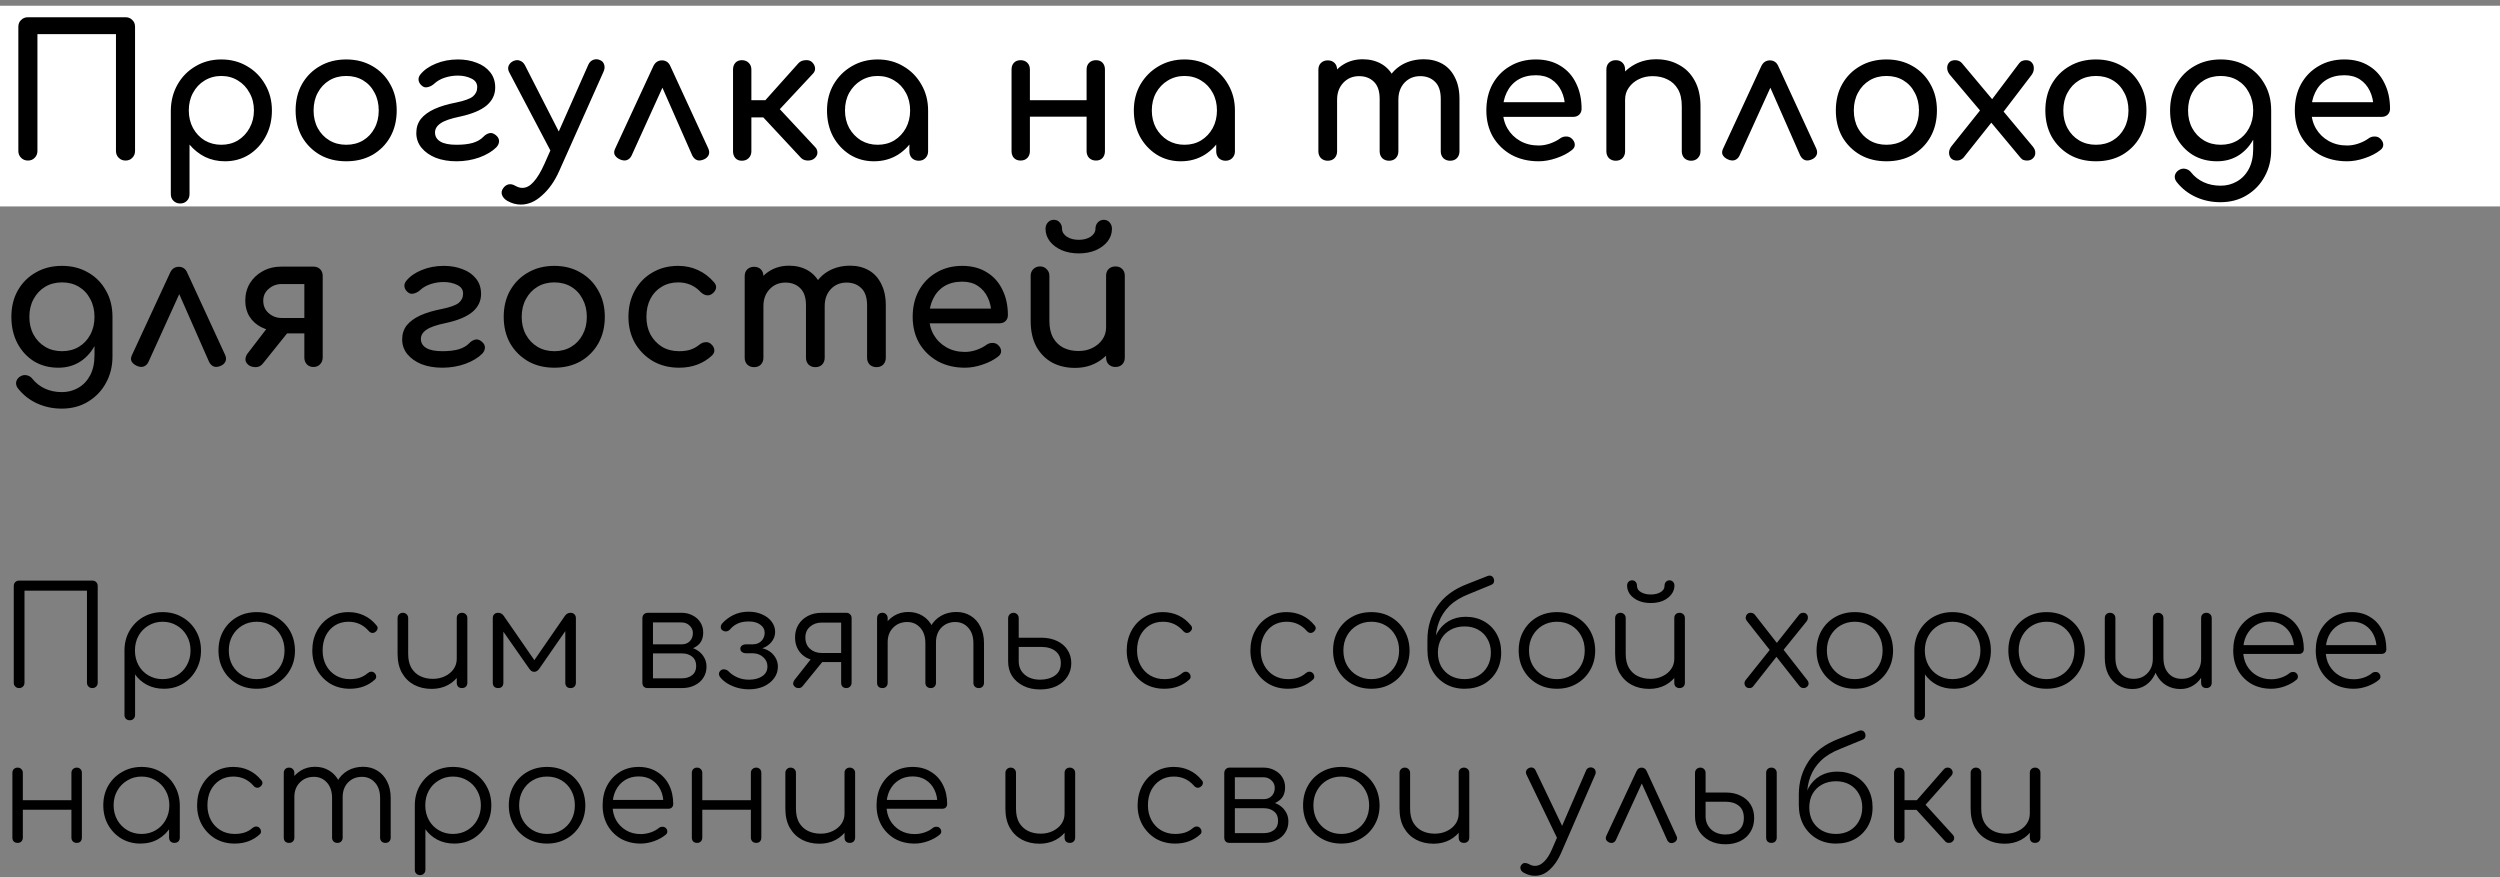
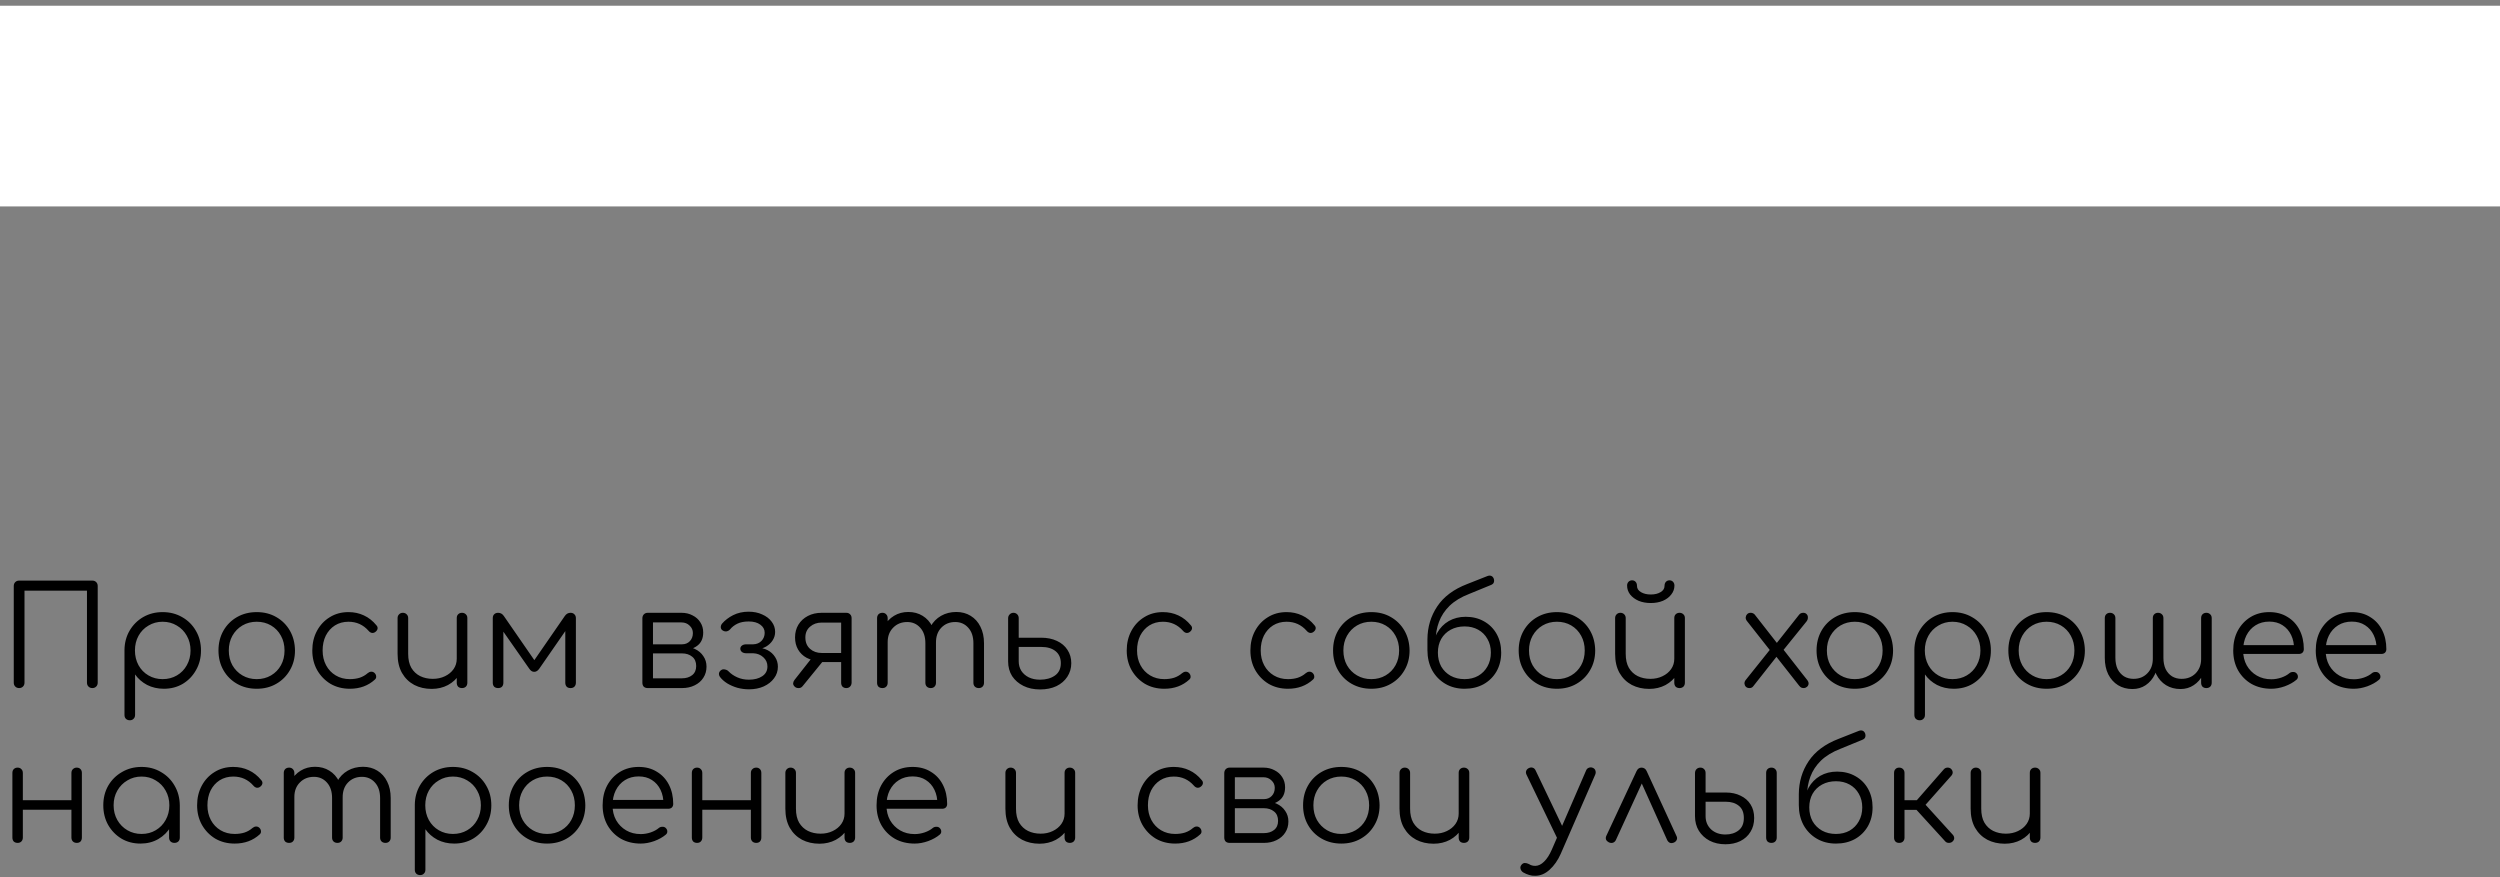
<svg xmlns="http://www.w3.org/2000/svg" width="436" height="153" viewBox="0 0 436 153" fill="none">
  <rect x="0" y="0" width="436" height="153" fill="#808080" stroke="none" />
  <rect y="1" width="436" height="35" fill="white" />
  <path d="M3.336 120C3.064 120 2.84 119.912 2.664 119.736C2.488 119.56 2.4 119.336 2.4 119.064L2.4 102.192C2.4 101.92 2.488 101.696 2.664 101.52C2.84 101.344 3.064 101.256 3.336 101.256H16.104C16.376 101.256 16.6 101.344 16.776 101.52C16.952 101.696 17.04 101.92 17.04 102.192V119.064C17.04 119.336 16.952 119.56 16.776 119.736C16.6 119.912 16.376 120 16.104 120C15.832 120 15.608 119.912 15.432 119.736C15.256 119.56 15.168 119.336 15.168 119.064V103.008H4.272L4.272 119.064C4.272 119.336 4.184 119.56 4.008 119.736C3.832 119.912 3.608 120 3.336 120ZM22.646 125.616C22.358 125.616 22.126 125.528 21.95 125.352C21.79 125.192 21.71 124.968 21.71 124.68V113.352C21.726 112.104 22.022 110.984 22.598 109.992C23.19 108.984 23.982 108.192 24.974 107.616C25.982 107.04 27.11 106.752 28.358 106.752C29.638 106.752 30.782 107.048 31.79 107.64C32.798 108.216 33.59 109.008 34.166 110.016C34.758 111.024 35.054 112.168 35.054 113.448C35.054 114.712 34.766 115.848 34.19 116.856C33.63 117.864 32.862 118.664 31.886 119.256C30.91 119.832 29.806 120.12 28.574 120.12C27.502 120.12 26.526 119.896 25.646 119.448C24.782 118.984 24.086 118.376 23.558 117.624V124.68C23.558 124.968 23.47 125.192 23.294 125.352C23.134 125.528 22.918 125.616 22.646 125.616ZM28.358 118.44C29.286 118.44 30.118 118.224 30.854 117.792C31.59 117.36 32.166 116.768 32.582 116.016C33.014 115.248 33.23 114.392 33.23 113.448C33.23 112.488 33.014 111.632 32.582 110.88C32.166 110.128 31.59 109.536 30.854 109.104C30.118 108.656 29.286 108.432 28.358 108.432C27.446 108.432 26.622 108.656 25.886 109.104C25.15 109.536 24.574 110.128 24.158 110.88C23.742 111.632 23.534 112.488 23.534 113.448C23.534 114.392 23.742 115.248 24.158 116.016C24.574 116.768 25.15 117.36 25.886 117.792C26.622 118.224 27.446 118.44 28.358 118.44ZM44.774 120.12C43.494 120.12 42.35 119.832 41.342 119.256C40.334 118.68 39.542 117.888 38.966 116.88C38.39 115.872 38.102 114.728 38.102 113.448C38.102 112.152 38.39 111 38.966 109.992C39.542 108.984 40.334 108.192 41.342 107.616C42.35 107.04 43.494 106.752 44.774 106.752C46.054 106.752 47.19 107.04 48.182 107.616C49.19 108.192 49.982 108.984 50.558 109.992C51.134 111 51.43 112.152 51.446 113.448C51.446 114.728 51.15 115.872 50.558 116.88C49.982 117.888 49.19 118.68 48.182 119.256C47.19 119.832 46.054 120.12 44.774 120.12ZM44.774 118.44C45.702 118.44 46.534 118.224 47.27 117.792C48.006 117.36 48.582 116.768 48.998 116.016C49.414 115.264 49.622 114.408 49.622 113.448C49.622 112.488 49.414 111.632 48.998 110.88C48.582 110.112 48.006 109.512 47.27 109.08C46.534 108.648 45.702 108.432 44.774 108.432C43.846 108.432 43.014 108.648 42.278 109.08C41.542 109.512 40.958 110.112 40.526 110.88C40.11 111.632 39.902 112.488 39.902 113.448C39.902 114.408 40.11 115.264 40.526 116.016C40.958 116.768 41.542 117.36 42.278 117.792C43.014 118.224 43.846 118.44 44.774 118.44ZM61.017 120.12C59.753 120.12 58.625 119.832 57.633 119.256C56.657 118.664 55.881 117.864 55.305 116.856C54.745 115.848 54.465 114.712 54.465 113.448C54.465 112.168 54.737 111.024 55.281 110.016C55.825 109.008 56.569 108.216 57.513 107.64C58.457 107.048 59.545 106.752 60.777 106.752C61.753 106.752 62.649 106.944 63.465 107.328C64.297 107.712 65.025 108.288 65.649 109.056C65.825 109.248 65.889 109.456 65.841 109.68C65.793 109.888 65.657 110.072 65.433 110.232C65.257 110.36 65.057 110.408 64.833 110.376C64.625 110.328 64.441 110.208 64.281 110.016C63.353 108.96 62.185 108.432 60.777 108.432C59.881 108.432 59.089 108.648 58.401 109.08C57.729 109.512 57.201 110.104 56.817 110.856C56.449 111.608 56.265 112.472 56.265 113.448C56.265 114.408 56.465 115.264 56.865 116.016C57.265 116.768 57.825 117.36 58.545 117.792C59.265 118.224 60.089 118.44 61.017 118.44C61.641 118.44 62.209 118.36 62.721 118.2C63.249 118.024 63.713 117.76 64.113 117.408C64.305 117.248 64.505 117.16 64.713 117.144C64.921 117.128 65.113 117.192 65.289 117.336C65.481 117.512 65.585 117.712 65.601 117.936C65.633 118.16 65.561 118.352 65.385 118.512C64.217 119.584 62.761 120.12 61.017 120.12ZM75.29 120.144C74.153 120.144 73.138 119.912 72.242 119.448C71.346 118.968 70.633 118.272 70.106 117.36C69.594 116.448 69.338 115.336 69.338 114.024V107.784C69.338 107.528 69.425 107.312 69.602 107.136C69.778 106.96 69.993 106.872 70.249 106.872C70.522 106.872 70.746 106.96 70.921 107.136C71.097 107.312 71.186 107.528 71.186 107.784V114.024C71.186 115.016 71.37 115.832 71.737 116.472C72.121 117.112 72.633 117.592 73.273 117.912C73.93 118.232 74.665 118.392 75.481 118.392C76.266 118.392 76.969 118.24 77.594 117.936C78.234 117.632 78.737 117.216 79.106 116.688C79.474 116.16 79.657 115.56 79.657 114.888H80.978C80.93 115.896 80.65 116.8 80.138 117.6C79.641 118.384 78.969 119.008 78.121 119.472C77.273 119.92 76.329 120.144 75.29 120.144ZM80.57 120C80.297 120 80.073 119.92 79.897 119.76C79.737 119.584 79.657 119.352 79.657 119.064V107.784C79.657 107.512 79.737 107.296 79.897 107.136C80.073 106.96 80.297 106.872 80.57 106.872C80.841 106.872 81.066 106.96 81.242 107.136C81.418 107.296 81.505 107.512 81.505 107.784V119.064C81.505 119.352 81.418 119.584 81.242 119.76C81.066 119.92 80.841 120 80.57 120ZM86.876 120C86.588 120 86.356 119.92 86.18 119.76C86.02 119.584 85.94 119.352 85.94 119.064V107.808C85.94 107.52 86.02 107.296 86.18 107.136C86.356 106.96 86.588 106.872 86.876 106.872C87.292 106.872 87.628 107.064 87.884 107.448L93.188 115.128L98.492 107.448C98.748 107.064 99.084 106.872 99.5 106.872C99.788 106.872 100.012 106.96 100.172 107.136C100.348 107.296 100.436 107.52 100.436 107.808V119.064C100.436 119.352 100.348 119.584 100.172 119.76C100.012 119.92 99.788 120 99.5 120C99.212 120 98.988 119.92 98.828 119.76C98.668 119.584 98.588 119.352 98.588 119.064V109.008L99.188 109.2L94.052 116.616C93.796 116.984 93.5 117.168 93.164 117.168C92.828 117.168 92.54 116.984 92.3 116.616L87.164 109.272L87.788 109.08V119.064C87.788 119.352 87.708 119.584 87.548 119.76C87.388 119.92 87.164 120 86.876 120ZM112.967 120C112.679 120 112.447 119.92 112.271 119.76C112.111 119.584 112.031 119.352 112.031 119.064V107.784C112.047 107.512 112.135 107.296 112.295 107.136C112.471 106.96 112.695 106.872 112.967 106.872C113.239 106.872 113.455 106.96 113.615 107.136C113.791 107.296 113.879 107.52 113.879 107.808V112.368H118.943V112.704C119.775 112.704 120.511 112.856 121.151 113.16C121.807 113.464 122.311 113.888 122.663 114.432C123.031 114.96 123.215 115.568 123.215 116.256C123.215 116.992 123.031 117.64 122.663 118.2C122.311 118.76 121.807 119.2 121.151 119.52C120.511 119.84 119.775 120 118.943 120H112.967ZM113.879 118.296H118.943C119.663 118.296 120.255 118.112 120.719 117.744C121.183 117.376 121.415 116.848 121.415 116.16C121.415 115.44 121.183 114.896 120.719 114.528C120.255 114.144 119.663 113.952 118.943 113.952H113.879V118.296ZM116.567 113.4V112.368H118.943C119.503 112.368 119.959 112.184 120.311 111.816C120.663 111.448 120.839 110.976 120.839 110.4C120.839 109.888 120.647 109.456 120.263 109.104C119.895 108.736 119.423 108.552 118.847 108.552H112.991V106.872H118.847C119.583 106.872 120.231 107.024 120.791 107.328C121.367 107.616 121.815 108.016 122.135 108.528C122.471 109.04 122.639 109.632 122.639 110.304C122.639 111.344 122.287 112.12 121.583 112.632C120.895 113.144 120.015 113.4 118.943 113.4H116.567ZM130.624 120.216C129.936 120.216 129.264 120.128 128.608 119.952C127.952 119.76 127.36 119.504 126.832 119.184C126.304 118.848 125.888 118.48 125.584 118.08C125.424 117.872 125.36 117.648 125.392 117.408C125.44 117.168 125.584 116.976 125.824 116.832C126 116.72 126.208 116.696 126.448 116.76C126.704 116.808 126.912 116.92 127.072 117.096C127.472 117.512 127.976 117.856 128.584 118.128C129.192 118.4 129.864 118.536 130.6 118.536C131.56 118.536 132.336 118.336 132.928 117.936C133.536 117.536 133.84 116.968 133.84 116.232C133.84 115.592 133.6 115.056 133.12 114.624C132.656 114.192 132.072 113.96 131.368 113.928H130.144C129.84 113.928 129.592 113.856 129.4 113.712C129.208 113.552 129.112 113.36 129.112 113.136C129.112 112.912 129.208 112.728 129.4 112.584C129.592 112.44 129.84 112.368 130.144 112.368H131.368C131.96 112.352 132.44 112.152 132.808 111.768C133.176 111.384 133.36 110.912 133.36 110.352C133.36 109.776 133.104 109.304 132.592 108.936C132.096 108.568 131.424 108.384 130.576 108.384C129.792 108.384 129.136 108.512 128.608 108.768C128.08 109.024 127.656 109.352 127.336 109.752C127.16 109.944 126.952 110.064 126.712 110.112C126.488 110.144 126.272 110.096 126.064 109.968C125.856 109.856 125.736 109.68 125.704 109.44C125.688 109.2 125.76 108.976 125.92 108.768C126.432 108.176 127.08 107.68 127.864 107.28C128.664 106.88 129.56 106.68 130.552 106.68C131.448 106.68 132.24 106.84 132.928 107.16C133.632 107.464 134.184 107.888 134.584 108.432C134.984 108.96 135.184 109.552 135.184 110.208C135.184 110.736 135.04 111.224 134.752 111.672C134.48 112.104 134.104 112.464 133.624 112.752C133.16 113.024 132.64 113.184 132.064 113.232V112.968C132.736 112.968 133.344 113.112 133.888 113.4C134.432 113.688 134.864 114.088 135.184 114.6C135.504 115.096 135.664 115.656 135.664 116.28C135.664 117.032 135.44 117.704 134.992 118.296C134.56 118.888 133.96 119.36 133.192 119.712C132.44 120.048 131.584 120.216 130.624 120.216ZM147.584 120C147.328 120 147.112 119.92 146.936 119.76C146.776 119.584 146.696 119.352 146.696 119.064V115.464H142.856V115.224C142.04 115.224 141.312 115.056 140.672 114.72C140.032 114.368 139.536 113.888 139.184 113.28C138.832 112.672 138.656 111.968 138.656 111.168C138.656 110.336 138.848 109.6 139.232 108.96C139.632 108.304 140.184 107.792 140.888 107.424C141.592 107.056 142.4 106.872 143.312 106.872H147.584C147.872 106.872 148.096 106.96 148.256 107.136C148.432 107.296 148.52 107.52 148.52 107.808V119.088C148.504 119.36 148.408 119.584 148.232 119.76C148.072 119.92 147.856 120 147.584 120ZM138.608 119.76C138.416 119.584 138.32 119.392 138.32 119.184C138.336 118.976 138.416 118.776 138.56 118.584L141.92 114.312L144.296 114.36L139.976 119.664C139.784 119.904 139.544 120.016 139.256 120C138.984 120 138.768 119.92 138.608 119.76ZM143.312 113.88H146.696V108.576H143.312C142.496 108.576 141.816 108.816 141.272 109.296C140.728 109.76 140.456 110.384 140.456 111.168C140.456 112.016 140.728 112.68 141.272 113.16C141.816 113.64 142.496 113.88 143.312 113.88ZM170.698 120C170.426 120 170.202 119.92 170.026 119.76C169.85 119.584 169.762 119.36 169.762 119.088V112.176C169.762 111.04 169.466 110.144 168.874 109.488C168.282 108.816 167.522 108.48 166.594 108.48C165.602 108.48 164.786 108.816 164.146 109.488C163.522 110.144 163.218 111.024 163.234 112.128H161.578C161.594 111.056 161.826 110.112 162.274 109.296C162.722 108.48 163.338 107.848 164.122 107.4C164.906 106.952 165.794 106.728 166.786 106.728C167.73 106.728 168.562 106.952 169.282 107.4C170.018 107.848 170.586 108.48 170.986 109.296C171.402 110.112 171.61 111.072 171.61 112.176V119.088C171.61 119.36 171.522 119.584 171.346 119.76C171.186 119.92 170.97 120 170.698 120ZM153.898 120C153.61 120 153.378 119.92 153.202 119.76C153.042 119.584 152.962 119.36 152.962 119.088V107.808C152.962 107.536 153.042 107.312 153.202 107.136C153.378 106.96 153.61 106.872 153.898 106.872C154.17 106.872 154.386 106.96 154.546 107.136C154.722 107.312 154.81 107.536 154.81 107.808V119.088C154.81 119.36 154.722 119.584 154.546 119.76C154.386 119.92 154.17 120 153.898 120ZM162.322 120C162.05 120 161.826 119.92 161.65 119.76C161.474 119.584 161.386 119.36 161.386 119.088V112.176C161.386 111.04 161.09 110.144 160.498 109.488C159.906 108.816 159.146 108.48 158.218 108.48C157.226 108.48 156.41 108.808 155.77 109.464C155.13 110.104 154.81 110.944 154.81 111.984H153.49C153.522 110.96 153.746 110.056 154.162 109.272C154.594 108.472 155.178 107.848 155.914 107.4C156.65 106.952 157.482 106.728 158.41 106.728C159.354 106.728 160.186 106.952 160.906 107.4C161.642 107.848 162.21 108.48 162.61 109.296C163.026 110.112 163.234 111.072 163.234 112.176V119.088C163.234 119.36 163.146 119.584 162.97 119.76C162.81 119.92 162.594 120 162.322 120ZM181.384 120.24C180.28 120.24 179.312 120.032 178.48 119.616C177.648 119.2 176.992 118.632 176.512 117.912C176.048 117.176 175.816 116.32 175.816 115.344V107.784C175.832 107.512 175.928 107.296 176.104 107.136C176.28 106.96 176.496 106.872 176.752 106.872C177.008 106.872 177.224 106.96 177.4 107.136C177.576 107.312 177.664 107.536 177.664 107.808V111.216H181.576C182.616 111.216 183.528 111.4 184.312 111.768C185.112 112.136 185.728 112.656 186.16 113.328C186.608 114 186.832 114.776 186.832 115.656C186.832 116.536 186.6 117.328 186.136 118.032C185.688 118.72 185.056 119.264 184.24 119.664C183.424 120.048 182.472 120.24 181.384 120.24ZM181.384 118.536C182.424 118.536 183.288 118.296 183.976 117.816C184.664 117.336 185.008 116.616 185.008 115.656C185.008 114.76 184.704 114.064 184.096 113.568C183.488 113.072 182.648 112.824 181.576 112.824H177.664V115.344C177.664 115.952 177.816 116.504 178.12 117C178.44 117.48 178.872 117.856 179.416 118.128C179.976 118.4 180.632 118.536 181.384 118.536ZM203.053 120.12C201.789 120.12 200.661 119.832 199.669 119.256C198.693 118.664 197.917 117.864 197.341 116.856C196.781 115.848 196.501 114.712 196.501 113.448C196.501 112.168 196.773 111.024 197.317 110.016C197.861 109.008 198.605 108.216 199.549 107.64C200.493 107.048 201.581 106.752 202.813 106.752C203.789 106.752 204.685 106.944 205.501 107.328C206.333 107.712 207.061 108.288 207.685 109.056C207.861 109.248 207.925 109.456 207.877 109.68C207.829 109.888 207.693 110.072 207.469 110.232C207.293 110.36 207.093 110.408 206.869 110.376C206.661 110.328 206.477 110.208 206.317 110.016C205.389 108.96 204.221 108.432 202.813 108.432C201.917 108.432 201.125 108.648 200.437 109.08C199.765 109.512 199.237 110.104 198.853 110.856C198.485 111.608 198.301 112.472 198.301 113.448C198.301 114.408 198.501 115.264 198.901 116.016C199.301 116.768 199.861 117.36 200.581 117.792C201.301 118.224 202.125 118.44 203.053 118.44C203.677 118.44 204.245 118.36 204.757 118.2C205.285 118.024 205.749 117.76 206.149 117.408C206.341 117.248 206.541 117.16 206.749 117.144C206.957 117.128 207.149 117.192 207.325 117.336C207.517 117.512 207.621 117.712 207.637 117.936C207.669 118.16 207.597 118.352 207.421 118.512C206.253 119.584 204.797 120.12 203.053 120.12ZM224.621 120.12C223.357 120.12 222.229 119.832 221.237 119.256C220.261 118.664 219.485 117.864 218.909 116.856C218.349 115.848 218.069 114.712 218.069 113.448C218.069 112.168 218.341 111.024 218.885 110.016C219.429 109.008 220.173 108.216 221.117 107.64C222.061 107.048 223.149 106.752 224.381 106.752C225.357 106.752 226.253 106.944 227.069 107.328C227.901 107.712 228.629 108.288 229.253 109.056C229.429 109.248 229.493 109.456 229.445 109.68C229.397 109.888 229.261 110.072 229.037 110.232C228.861 110.36 228.661 110.408 228.437 110.376C228.229 110.328 228.045 110.208 227.885 110.016C226.957 108.96 225.789 108.432 224.381 108.432C223.485 108.432 222.693 108.648 222.005 109.08C221.333 109.512 220.805 110.104 220.421 110.856C220.053 111.608 219.869 112.472 219.869 113.448C219.869 114.408 220.069 115.264 220.469 116.016C220.869 116.768 221.429 117.36 222.149 117.792C222.869 118.224 223.693 118.44 224.621 118.44C225.245 118.44 225.813 118.36 226.325 118.2C226.853 118.024 227.317 117.76 227.717 117.408C227.909 117.248 228.109 117.16 228.317 117.144C228.525 117.128 228.717 117.192 228.893 117.336C229.085 117.512 229.189 117.712 229.205 117.936C229.237 118.16 229.165 118.352 228.989 118.512C227.821 119.584 226.365 120.12 224.621 120.12ZM239.158 120.12C237.878 120.12 236.734 119.832 235.726 119.256C234.718 118.68 233.926 117.888 233.35 116.88C232.774 115.872 232.486 114.728 232.486 113.448C232.486 112.152 232.774 111 233.35 109.992C233.926 108.984 234.718 108.192 235.726 107.616C236.734 107.04 237.878 106.752 239.158 106.752C240.438 106.752 241.574 107.04 242.566 107.616C243.574 108.192 244.366 108.984 244.942 109.992C245.518 111 245.814 112.152 245.83 113.448C245.83 114.728 245.534 115.872 244.942 116.88C244.366 117.888 243.574 118.68 242.566 119.256C241.574 119.832 240.438 120.12 239.158 120.12ZM239.158 118.44C240.086 118.44 240.918 118.224 241.654 117.792C242.39 117.36 242.966 116.768 243.382 116.016C243.798 115.264 244.006 114.408 244.006 113.448C244.006 112.488 243.798 111.632 243.382 110.88C242.966 110.112 242.39 109.512 241.654 109.08C240.918 108.648 240.086 108.432 239.158 108.432C238.23 108.432 237.398 108.648 236.662 109.08C235.926 109.512 235.342 110.112 234.91 110.88C234.494 111.632 234.286 112.488 234.286 113.448C234.286 114.408 234.494 115.264 234.91 116.016C235.342 116.768 235.926 117.36 236.662 117.792C237.398 118.224 238.23 118.44 239.158 118.44ZM255.424 120.12C254.16 120.12 253.04 119.832 252.064 119.256C251.088 118.68 250.32 117.888 249.76 116.88C249.216 115.856 248.944 114.688 248.944 113.376H249.928C249.928 112.24 250.168 111.24 250.648 110.376C251.144 109.496 251.816 108.808 252.664 108.312C253.528 107.816 254.512 107.568 255.616 107.568C256.816 107.568 257.88 107.832 258.808 108.36C259.752 108.888 260.488 109.624 261.016 110.568C261.544 111.512 261.808 112.592 261.808 113.808C261.808 115.04 261.536 116.136 260.992 117.096C260.448 118.04 259.696 118.784 258.736 119.328C257.776 119.856 256.672 120.12 255.424 120.12ZM255.424 118.44C256.32 118.44 257.112 118.248 257.8 117.864C258.488 117.464 259.024 116.92 259.408 116.232C259.808 115.528 260.008 114.72 260.008 113.808C260.008 112.912 259.808 112.12 259.408 111.432C259.024 110.744 258.488 110.208 257.8 109.824C257.112 109.44 256.32 109.248 255.424 109.248C254.512 109.248 253.704 109.44 253 109.824C252.296 110.208 251.744 110.744 251.344 111.432C250.96 112.12 250.768 112.912 250.768 113.808C250.768 114.72 250.96 115.528 251.344 116.232C251.744 116.92 252.296 117.464 253 117.864C253.704 118.248 254.512 118.44 255.424 118.44ZM248.944 113.448V111.48C248.96 109.352 249.528 107.448 250.648 105.768C251.768 104.072 253.512 102.768 255.88 101.856L259.408 100.464C259.664 100.368 259.888 100.36 260.08 100.44C260.272 100.52 260.416 100.68 260.512 100.92C260.592 101.176 260.592 101.4 260.512 101.592C260.448 101.784 260.264 101.936 259.96 102.048L256.216 103.584C254.808 104.128 253.672 104.816 252.808 105.648C251.96 106.48 251.344 107.416 250.96 108.456C250.576 109.48 250.384 110.568 250.384 111.72L250.408 113.448H248.944ZM271.53 120.12C270.25 120.12 269.106 119.832 268.098 119.256C267.09 118.68 266.298 117.888 265.722 116.88C265.146 115.872 264.858 114.728 264.858 113.448C264.858 112.152 265.146 111 265.722 109.992C266.298 108.984 267.09 108.192 268.098 107.616C269.106 107.04 270.25 106.752 271.53 106.752C272.81 106.752 273.946 107.04 274.938 107.616C275.946 108.192 276.738 108.984 277.314 109.992C277.89 111 278.186 112.152 278.202 113.448C278.202 114.728 277.906 115.872 277.314 116.88C276.738 117.888 275.946 118.68 274.938 119.256C273.946 119.832 272.81 120.12 271.53 120.12ZM271.53 118.44C272.458 118.44 273.29 118.224 274.026 117.792C274.762 117.36 275.338 116.768 275.754 116.016C276.17 115.264 276.378 114.408 276.378 113.448C276.378 112.488 276.17 111.632 275.754 110.88C275.338 110.112 274.762 109.512 274.026 109.08C273.29 108.648 272.458 108.432 271.53 108.432C270.602 108.432 269.77 108.648 269.034 109.08C268.298 109.512 267.714 110.112 267.282 110.88C266.866 111.632 266.658 112.488 266.658 113.448C266.658 114.408 266.866 115.264 267.282 116.016C267.714 116.768 268.298 117.36 269.034 117.792C269.77 118.224 270.602 118.44 271.53 118.44ZM287.629 120.144C286.493 120.144 285.477 119.912 284.581 119.448C283.685 118.968 282.973 118.272 282.445 117.36C281.933 116.448 281.677 115.336 281.677 114.024V107.784C281.677 107.528 281.765 107.312 281.941 107.136C282.117 106.96 282.333 106.872 282.589 106.872C282.861 106.872 283.085 106.96 283.261 107.136C283.437 107.312 283.525 107.528 283.525 107.784V114.024C283.525 115.016 283.709 115.832 284.077 116.472C284.461 117.112 284.973 117.592 285.613 117.912C286.269 118.232 287.005 118.392 287.821 118.392C288.605 118.392 289.309 118.24 289.933 117.936C290.573 117.632 291.077 117.216 291.445 116.688C291.813 116.16 291.997 115.56 291.997 114.888H293.317C293.269 115.896 292.989 116.8 292.477 117.6C291.981 118.384 291.309 119.008 290.461 119.472C289.613 119.92 288.669 120.144 287.629 120.144ZM292.909 120C292.637 120 292.413 119.92 292.237 119.76C292.077 119.584 291.997 119.352 291.997 119.064V107.784C291.997 107.512 292.077 107.296 292.237 107.136C292.413 106.96 292.637 106.872 292.909 106.872C293.181 106.872 293.405 106.96 293.581 107.136C293.757 107.296 293.845 107.512 293.845 107.784V119.064C293.845 119.352 293.757 119.584 293.581 119.76C293.405 119.92 293.181 120 292.909 120ZM287.893 105.168C287.109 105.168 286.405 105.04 285.781 104.784C285.157 104.512 284.661 104.144 284.293 103.68C283.941 103.216 283.765 102.696 283.765 102.12C283.765 101.864 283.845 101.648 284.005 101.472C284.181 101.296 284.389 101.208 284.629 101.208C284.885 101.208 285.093 101.296 285.253 101.472C285.413 101.648 285.493 101.888 285.493 102.192C285.493 102.64 285.725 103 286.189 103.272C286.653 103.544 287.221 103.68 287.893 103.68C288.581 103.68 289.149 103.544 289.597 103.272C290.061 103 290.293 102.64 290.293 102.192C290.293 101.888 290.373 101.648 290.533 101.472C290.709 101.296 290.917 101.208 291.157 101.208C291.413 101.208 291.621 101.296 291.781 101.472C291.941 101.648 292.021 101.864 292.021 102.12C292.021 102.696 291.837 103.216 291.469 103.68C291.117 104.144 290.629 104.512 290.005 104.784C289.381 105.04 288.677 105.168 287.893 105.168ZM314.598 120C314.406 120 314.246 119.968 314.118 119.904C314.006 119.84 313.886 119.728 313.758 119.568L309.606 114.288L308.886 113.664L304.71 108.36C304.534 108.152 304.446 107.936 304.446 107.712C304.462 107.488 304.542 107.296 304.686 107.136C304.83 106.96 305.038 106.872 305.31 106.872C305.582 106.872 305.814 106.968 306.006 107.16L310.038 112.32L310.686 112.848L315.15 118.56C315.358 118.816 315.446 119.056 315.414 119.28C315.382 119.504 315.278 119.68 315.102 119.808C314.942 119.936 314.774 120 314.598 120ZM305.094 120C304.838 120 304.63 119.92 304.47 119.76C304.326 119.6 304.246 119.408 304.23 119.184C304.23 118.96 304.318 118.744 304.494 118.536L308.91 113.016L309.942 114.384L305.742 119.712C305.598 119.904 305.382 120 305.094 120ZM310.71 113.76L309.534 112.56L313.686 107.304C313.798 107.144 313.918 107.032 314.046 106.968C314.19 106.904 314.334 106.872 314.478 106.872C314.75 106.872 314.958 106.96 315.102 107.136C315.246 107.296 315.31 107.496 315.294 107.736C315.294 107.96 315.214 108.176 315.054 108.384L310.71 113.76ZM323.479 120.12C322.199 120.12 321.055 119.832 320.047 119.256C319.039 118.68 318.247 117.888 317.671 116.88C317.095 115.872 316.807 114.728 316.807 113.448C316.807 112.152 317.095 111 317.671 109.992C318.247 108.984 319.039 108.192 320.047 107.616C321.055 107.04 322.199 106.752 323.479 106.752C324.759 106.752 325.895 107.04 326.887 107.616C327.895 108.192 328.687 108.984 329.263 109.992C329.839 111 330.135 112.152 330.151 113.448C330.151 114.728 329.855 115.872 329.263 116.88C328.687 117.888 327.895 118.68 326.887 119.256C325.895 119.832 324.759 120.12 323.479 120.12ZM323.479 118.44C324.407 118.44 325.239 118.224 325.975 117.792C326.711 117.36 327.287 116.768 327.703 116.016C328.119 115.264 328.327 114.408 328.327 113.448C328.327 112.488 328.119 111.632 327.703 110.88C327.287 110.112 326.711 109.512 325.975 109.08C325.239 108.648 324.407 108.432 323.479 108.432C322.551 108.432 321.719 108.648 320.983 109.08C320.247 109.512 319.663 110.112 319.231 110.88C318.815 111.632 318.607 112.488 318.607 113.448C318.607 114.408 318.815 115.264 319.231 116.016C319.663 116.768 320.247 117.36 320.983 117.792C321.719 118.224 322.551 118.44 323.479 118.44ZM334.801 125.616C334.513 125.616 334.281 125.528 334.105 125.352C333.945 125.192 333.865 124.968 333.865 124.68V113.352C333.881 112.104 334.177 110.984 334.753 109.992C335.345 108.984 336.137 108.192 337.129 107.616C338.137 107.04 339.265 106.752 340.513 106.752C341.793 106.752 342.937 107.048 343.945 107.64C344.953 108.216 345.745 109.008 346.321 110.016C346.913 111.024 347.209 112.168 347.209 113.448C347.209 114.712 346.921 115.848 346.345 116.856C345.785 117.864 345.017 118.664 344.041 119.256C343.065 119.832 341.961 120.12 340.729 120.12C339.657 120.12 338.681 119.896 337.801 119.448C336.937 118.984 336.241 118.376 335.713 117.624V124.68C335.713 124.968 335.625 125.192 335.449 125.352C335.289 125.528 335.073 125.616 334.801 125.616ZM340.513 118.44C341.441 118.44 342.273 118.224 343.009 117.792C343.745 117.36 344.321 116.768 344.737 116.016C345.169 115.248 345.385 114.392 345.385 113.448C345.385 112.488 345.169 111.632 344.737 110.88C344.321 110.128 343.745 109.536 343.009 109.104C342.273 108.656 341.441 108.432 340.513 108.432C339.601 108.432 338.777 108.656 338.041 109.104C337.305 109.536 336.729 110.128 336.313 110.88C335.897 111.632 335.689 112.488 335.689 113.448C335.689 114.392 335.897 115.248 336.313 116.016C336.729 116.768 337.305 117.36 338.041 117.792C338.777 118.224 339.601 118.44 340.513 118.44ZM356.93 120.12C355.65 120.12 354.506 119.832 353.498 119.256C352.49 118.68 351.698 117.888 351.122 116.88C350.546 115.872 350.258 114.728 350.258 113.448C350.258 112.152 350.546 111 351.122 109.992C351.698 108.984 352.49 108.192 353.498 107.616C354.506 107.04 355.65 106.752 356.93 106.752C358.21 106.752 359.346 107.04 360.338 107.616C361.346 108.192 362.138 108.984 362.714 109.992C363.29 111 363.586 112.152 363.602 113.448C363.602 114.728 363.306 115.872 362.714 116.88C362.138 117.888 361.346 118.68 360.338 119.256C359.346 119.832 358.21 120.12 356.93 120.12ZM356.93 118.44C357.858 118.44 358.69 118.224 359.426 117.792C360.162 117.36 360.738 116.768 361.154 116.016C361.57 115.264 361.778 114.408 361.778 113.448C361.778 112.488 361.57 111.632 361.154 110.88C360.738 110.112 360.162 109.512 359.426 109.08C358.69 108.648 357.858 108.432 356.93 108.432C356.002 108.432 355.17 108.648 354.434 109.08C353.698 109.512 353.114 110.112 352.682 110.88C352.266 111.632 352.058 112.488 352.058 113.448C352.058 114.408 352.266 115.264 352.682 116.016C353.114 116.768 353.698 117.36 354.434 117.792C355.17 118.224 356.002 118.44 356.93 118.44ZM380.276 120.168C379.332 120.168 378.492 119.944 377.756 119.496C377.036 119.048 376.468 118.416 376.052 117.6C375.652 116.784 375.452 115.824 375.452 114.72V107.808C375.452 107.52 375.532 107.296 375.692 107.136C375.868 106.96 376.092 106.872 376.364 106.872C376.636 106.872 376.86 106.96 377.036 107.136C377.212 107.296 377.3 107.52 377.3 107.808V114.72C377.3 115.472 377.428 116.128 377.684 116.688C377.956 117.232 378.332 117.656 378.812 117.96C379.292 118.248 379.844 118.392 380.468 118.392C381.46 118.392 382.276 118.072 382.916 117.432C383.556 116.776 383.876 115.944 383.876 114.936L384.86 114.96C384.828 115.968 384.612 116.864 384.212 117.648C383.812 118.432 383.268 119.048 382.58 119.496C381.908 119.944 381.14 120.168 380.276 120.168ZM371.9 120.168C370.956 120.168 370.116 119.944 369.38 119.496C368.66 119.048 368.092 118.416 367.676 117.6C367.276 116.784 367.076 115.824 367.076 114.72V107.808C367.076 107.52 367.156 107.296 367.316 107.136C367.492 106.96 367.716 106.872 367.988 106.872C368.26 106.872 368.484 106.96 368.66 107.136C368.836 107.296 368.924 107.52 368.924 107.808V114.72C368.924 115.472 369.052 116.128 369.308 116.688C369.58 117.232 369.956 117.656 370.436 117.96C370.916 118.248 371.468 118.392 372.092 118.392C373.084 118.392 373.892 118.064 374.516 117.408C375.156 116.752 375.468 115.88 375.452 114.792H376.436C376.42 115.848 376.212 116.784 375.812 117.6C375.428 118.4 374.892 119.032 374.204 119.496C373.532 119.944 372.764 120.168 371.9 120.168ZM384.788 120C384.516 120 384.292 119.92 384.116 119.76C383.956 119.584 383.876 119.352 383.876 119.064V107.808C383.876 107.52 383.956 107.296 384.116 107.136C384.292 106.96 384.516 106.872 384.788 106.872C385.06 106.872 385.284 106.96 385.46 107.136C385.636 107.296 385.724 107.52 385.724 107.808V119.064C385.724 119.352 385.636 119.584 385.46 119.76C385.284 119.92 385.06 120 384.788 120ZM396.123 120.12C394.827 120.12 393.675 119.84 392.667 119.28C391.675 118.704 390.891 117.912 390.315 116.904C389.755 115.896 389.475 114.744 389.475 113.448C389.475 112.136 389.739 110.984 390.267 109.992C390.811 108.984 391.555 108.192 392.499 107.616C393.443 107.04 394.531 106.752 395.763 106.752C396.979 106.752 398.035 107.032 398.931 107.592C399.843 108.136 400.547 108.896 401.043 109.872C401.539 110.848 401.787 111.96 401.787 113.208C401.787 113.464 401.707 113.672 401.547 113.832C401.387 113.976 401.179 114.048 400.923 114.048H390.723V112.512H401.115L400.083 113.256C400.099 112.328 399.931 111.496 399.579 110.76C399.227 110.024 398.723 109.448 398.067 109.032C397.427 108.616 396.659 108.408 395.763 108.408C394.851 108.408 394.051 108.624 393.363 109.056C392.675 109.488 392.139 110.088 391.755 110.856C391.387 111.608 391.203 112.472 391.203 113.448C391.203 114.424 391.411 115.288 391.827 116.04C392.259 116.792 392.843 117.384 393.579 117.816C394.315 118.248 395.163 118.464 396.123 118.464C396.699 118.464 397.275 118.368 397.851 118.176C398.443 117.968 398.915 117.712 399.267 117.408C399.443 117.264 399.643 117.192 399.867 117.192C400.091 117.176 400.283 117.232 400.443 117.36C400.651 117.552 400.755 117.76 400.755 117.984C400.771 118.208 400.683 118.4 400.491 118.56C399.963 119.008 399.291 119.384 398.475 119.688C397.659 119.976 396.875 120.12 396.123 120.12ZM410.516 120.12C409.22 120.12 408.068 119.84 407.06 119.28C406.068 118.704 405.284 117.912 404.708 116.904C404.148 115.896 403.868 114.744 403.868 113.448C403.868 112.136 404.132 110.984 404.66 109.992C405.204 108.984 405.948 108.192 406.892 107.616C407.836 107.04 408.924 106.752 410.156 106.752C411.372 106.752 412.428 107.032 413.324 107.592C414.236 108.136 414.94 108.896 415.436 109.872C415.932 110.848 416.18 111.96 416.18 113.208C416.18 113.464 416.1 113.672 415.94 113.832C415.78 113.976 415.572 114.048 415.316 114.048H405.116V112.512H415.508L414.476 113.256C414.492 112.328 414.324 111.496 413.972 110.76C413.62 110.024 413.116 109.448 412.46 109.032C411.82 108.616 411.052 108.408 410.156 108.408C409.244 108.408 408.444 108.624 407.756 109.056C407.068 109.488 406.532 110.088 406.148 110.856C405.78 111.608 405.596 112.472 405.596 113.448C405.596 114.424 405.804 115.288 406.22 116.04C406.652 116.792 407.236 117.384 407.972 117.816C408.708 118.248 409.556 118.464 410.516 118.464C411.092 118.464 411.668 118.368 412.244 118.176C412.836 117.968 413.308 117.712 413.66 117.408C413.836 117.264 414.036 117.192 414.26 117.192C414.484 117.176 414.676 117.232 414.836 117.36C415.044 117.552 415.148 117.76 415.148 117.984C415.164 118.208 415.076 118.4 414.884 118.56C414.356 119.008 413.684 119.384 412.868 119.688C412.052 119.976 411.268 120.12 410.516 120.12ZM13.392 147C13.12 147 12.896 146.92 12.72 146.76C12.544 146.584 12.456 146.352 12.456 146.064V134.808C12.456 134.52 12.544 134.296 12.72 134.136C12.896 133.96 13.12 133.872 13.392 133.872C13.664 133.872 13.88 133.96 14.04 134.136C14.2 134.296 14.28 134.52 14.28 134.808V146.064C14.28 146.352 14.2 146.584 14.04 146.76C13.88 146.92 13.664 147 13.392 147ZM3.072 147C2.8 147 2.576 146.92 2.4 146.76C2.24 146.584 2.16 146.352 2.16 146.064L2.16 134.808C2.16 134.52 2.24 134.296 2.4 134.136C2.576 133.96 2.8 133.872 3.072 133.872C3.344 133.872 3.56 133.96 3.72 134.136C3.896 134.296 3.984 134.52 3.984 134.808L3.984 146.064C3.984 146.352 3.896 146.584 3.72 146.76C3.56 146.92 3.344 147 3.072 147ZM3.672 141.216V139.56H13.104V141.216H3.672ZM24.494 147.12C23.262 147.12 22.158 146.832 21.182 146.256C20.206 145.664 19.43 144.864 18.854 143.856C18.294 142.848 18.014 141.712 18.014 140.448C18.014 139.168 18.302 138.024 18.878 137.016C19.47 136.008 20.27 135.216 21.278 134.64C22.286 134.048 23.422 133.752 24.686 133.752C25.95 133.752 27.078 134.048 28.07 134.64C29.078 135.216 29.87 136.008 30.446 137.016C31.038 138.024 31.342 139.168 31.358 140.448L30.614 141.024C30.614 142.176 30.342 143.216 29.798 144.144C29.27 145.056 28.542 145.784 27.614 146.328C26.702 146.856 25.662 147.12 24.494 147.12ZM24.686 145.44C25.614 145.44 26.438 145.224 27.158 144.792C27.894 144.36 28.47 143.768 28.886 143.016C29.318 142.248 29.534 141.392 29.534 140.448C29.534 139.488 29.318 138.632 28.886 137.88C28.47 137.128 27.894 136.536 27.158 136.104C26.438 135.656 25.614 135.432 24.686 135.432C23.774 135.432 22.95 135.656 22.214 136.104C21.478 136.536 20.894 137.128 20.462 137.88C20.03 138.632 19.814 139.488 19.814 140.448C19.814 141.392 20.03 142.248 20.462 143.016C20.894 143.768 21.478 144.36 22.214 144.792C22.95 145.224 23.774 145.44 24.686 145.44ZM30.422 147C30.15 147 29.926 146.92 29.75 146.76C29.574 146.584 29.486 146.36 29.486 146.088V141.984L29.942 140.088L31.358 140.448V146.088C31.358 146.36 31.27 146.584 31.094 146.76C30.918 146.92 30.694 147 30.422 147ZM40.928 147.12C39.664 147.12 38.536 146.832 37.544 146.256C36.568 145.664 35.792 144.864 35.216 143.856C34.656 142.848 34.376 141.712 34.376 140.448C34.376 139.168 34.648 138.024 35.192 137.016C35.736 136.008 36.48 135.216 37.424 134.64C38.368 134.048 39.456 133.752 40.688 133.752C41.664 133.752 42.56 133.944 43.376 134.328C44.208 134.712 44.936 135.288 45.56 136.056C45.736 136.248 45.8 136.456 45.752 136.68C45.704 136.888 45.568 137.072 45.344 137.232C45.168 137.36 44.968 137.408 44.744 137.376C44.536 137.328 44.352 137.208 44.192 137.016C43.264 135.96 42.096 135.432 40.688 135.432C39.792 135.432 39 135.648 38.312 136.08C37.64 136.512 37.112 137.104 36.728 137.856C36.36 138.608 36.176 139.472 36.176 140.448C36.176 141.408 36.376 142.264 36.776 143.016C37.176 143.768 37.736 144.36 38.456 144.792C39.176 145.224 40 145.44 40.928 145.44C41.552 145.44 42.12 145.36 42.632 145.2C43.16 145.024 43.624 144.76 44.024 144.408C44.216 144.248 44.416 144.16 44.624 144.144C44.832 144.128 45.024 144.192 45.2 144.336C45.392 144.512 45.496 144.712 45.512 144.936C45.544 145.16 45.472 145.352 45.296 145.512C44.128 146.584 42.672 147.12 40.928 147.12ZM67.225 147C66.953 147 66.729 146.92 66.553 146.76C66.377 146.584 66.289 146.36 66.289 146.088V139.176C66.289 138.04 65.993 137.144 65.401 136.488C64.809 135.816 64.049 135.48 63.121 135.48C62.129 135.48 61.313 135.816 60.673 136.488C60.049 137.144 59.745 138.024 59.761 139.128H58.105C58.121 138.056 58.353 137.112 58.801 136.296C59.249 135.48 59.865 134.848 60.649 134.4C61.433 133.952 62.321 133.728 63.313 133.728C64.257 133.728 65.089 133.952 65.809 134.4C66.545 134.848 67.113 135.48 67.513 136.296C67.929 137.112 68.137 138.072 68.137 139.176V146.088C68.137 146.36 68.049 146.584 67.873 146.76C67.713 146.92 67.497 147 67.225 147ZM50.425 147C50.137 147 49.905 146.92 49.729 146.76C49.569 146.584 49.489 146.36 49.489 146.088V134.808C49.489 134.536 49.569 134.312 49.729 134.136C49.905 133.96 50.137 133.872 50.425 133.872C50.697 133.872 50.913 133.96 51.073 134.136C51.249 134.312 51.337 134.536 51.337 134.808V146.088C51.337 146.36 51.249 146.584 51.073 146.76C50.913 146.92 50.697 147 50.425 147ZM58.849 147C58.577 147 58.353 146.92 58.177 146.76C58.001 146.584 57.913 146.36 57.913 146.088V139.176C57.913 138.04 57.617 137.144 57.025 136.488C56.433 135.816 55.673 135.48 54.745 135.48C53.753 135.48 52.937 135.808 52.297 136.464C51.657 137.104 51.337 137.944 51.337 138.984H50.017C50.049 137.96 50.273 137.056 50.689 136.272C51.121 135.472 51.705 134.848 52.441 134.4C53.177 133.952 54.009 133.728 54.937 133.728C55.881 133.728 56.713 133.952 57.433 134.4C58.169 134.848 58.737 135.48 59.137 136.296C59.553 137.112 59.761 138.072 59.761 139.176V146.088C59.761 146.36 59.673 146.584 59.497 146.76C59.337 146.92 59.121 147 58.849 147ZM73.279 152.616C72.991 152.616 72.759 152.528 72.583 152.352C72.423 152.192 72.343 151.968 72.343 151.68V140.352C72.359 139.104 72.655 137.984 73.231 136.992C73.823 135.984 74.615 135.192 75.607 134.616C76.615 134.04 77.743 133.752 78.991 133.752C80.271 133.752 81.415 134.048 82.423 134.64C83.431 135.216 84.223 136.008 84.799 137.016C85.391 138.024 85.687 139.168 85.687 140.448C85.687 141.712 85.399 142.848 84.823 143.856C84.263 144.864 83.495 145.664 82.519 146.256C81.543 146.832 80.439 147.12 79.207 147.12C78.135 147.12 77.159 146.896 76.279 146.448C75.415 145.984 74.719 145.376 74.191 144.624V151.68C74.191 151.968 74.103 152.192 73.927 152.352C73.767 152.528 73.551 152.616 73.279 152.616ZM78.991 145.44C79.919 145.44 80.751 145.224 81.487 144.792C82.223 144.36 82.799 143.768 83.215 143.016C83.647 142.248 83.863 141.392 83.863 140.448C83.863 139.488 83.647 138.632 83.215 137.88C82.799 137.128 82.223 136.536 81.487 136.104C80.751 135.656 79.919 135.432 78.991 135.432C78.079 135.432 77.255 135.656 76.519 136.104C75.783 136.536 75.207 137.128 74.791 137.88C74.375 138.632 74.167 139.488 74.167 140.448C74.167 141.392 74.375 142.248 74.791 143.016C75.207 143.768 75.783 144.36 76.519 144.792C77.255 145.224 78.079 145.44 78.991 145.44ZM95.408 147.12C94.128 147.12 92.984 146.832 91.976 146.256C90.968 145.68 90.176 144.888 89.6 143.88C89.024 142.872 88.736 141.728 88.736 140.448C88.736 139.152 89.024 138 89.6 136.992C90.176 135.984 90.968 135.192 91.976 134.616C92.984 134.04 94.128 133.752 95.408 133.752C96.688 133.752 97.824 134.04 98.816 134.616C99.824 135.192 100.616 135.984 101.192 136.992C101.768 138 102.064 139.152 102.08 140.448C102.08 141.728 101.784 142.872 101.192 143.88C100.616 144.888 99.824 145.68 98.816 146.256C97.824 146.832 96.688 147.12 95.408 147.12ZM95.408 145.44C96.336 145.44 97.168 145.224 97.904 144.792C98.64 144.36 99.216 143.768 99.632 143.016C100.048 142.264 100.256 141.408 100.256 140.448C100.256 139.488 100.048 138.632 99.632 137.88C99.216 137.112 98.64 136.512 97.904 136.08C97.168 135.648 96.336 135.432 95.408 135.432C94.48 135.432 93.648 135.648 92.912 136.08C92.176 136.512 91.592 137.112 91.16 137.88C90.744 138.632 90.536 139.488 90.536 140.448C90.536 141.408 90.744 142.264 91.16 143.016C91.592 143.768 92.176 144.36 92.912 144.792C93.648 145.224 94.48 145.44 95.408 145.44ZM111.746 147.12C110.45 147.12 109.298 146.84 108.29 146.28C107.298 145.704 106.514 144.912 105.938 143.904C105.378 142.896 105.098 141.744 105.098 140.448C105.098 139.136 105.362 137.984 105.89 136.992C106.434 135.984 107.178 135.192 108.122 134.616C109.066 134.04 110.154 133.752 111.386 133.752C112.602 133.752 113.658 134.032 114.554 134.592C115.466 135.136 116.17 135.896 116.666 136.872C117.162 137.848 117.41 138.96 117.41 140.208C117.41 140.464 117.33 140.672 117.17 140.832C117.01 140.976 116.802 141.048 116.546 141.048H106.346V139.512H116.738L115.706 140.256C115.722 139.328 115.554 138.496 115.202 137.76C114.85 137.024 114.346 136.448 113.69 136.032C113.05 135.616 112.282 135.408 111.386 135.408C110.474 135.408 109.674 135.624 108.986 136.056C108.298 136.488 107.762 137.088 107.378 137.856C107.01 138.608 106.826 139.472 106.826 140.448C106.826 141.424 107.034 142.288 107.45 143.04C107.882 143.792 108.466 144.384 109.202 144.816C109.938 145.248 110.786 145.464 111.746 145.464C112.322 145.464 112.898 145.368 113.474 145.176C114.066 144.968 114.538 144.712 114.89 144.408C115.066 144.264 115.266 144.192 115.49 144.192C115.714 144.176 115.906 144.232 116.066 144.36C116.274 144.552 116.378 144.76 116.378 144.984C116.394 145.208 116.306 145.4 116.114 145.56C115.586 146.008 114.914 146.384 114.098 146.688C113.282 146.976 112.498 147.12 111.746 147.12ZM131.888 147C131.616 147 131.392 146.92 131.216 146.76C131.04 146.584 130.952 146.352 130.952 146.064V134.808C130.952 134.52 131.04 134.296 131.216 134.136C131.392 133.96 131.616 133.872 131.888 133.872C132.16 133.872 132.376 133.96 132.536 134.136C132.696 134.296 132.776 134.52 132.776 134.808V146.064C132.776 146.352 132.696 146.584 132.536 146.76C132.376 146.92 132.16 147 131.888 147ZM121.568 147C121.296 147 121.072 146.92 120.896 146.76C120.736 146.584 120.656 146.352 120.656 146.064V134.808C120.656 134.52 120.736 134.296 120.896 134.136C121.072 133.96 121.296 133.872 121.568 133.872C121.84 133.872 122.056 133.96 122.216 134.136C122.392 134.296 122.48 134.52 122.48 134.808V146.064C122.48 146.352 122.392 146.584 122.216 146.76C122.056 146.92 121.84 147 121.568 147ZM122.168 141.216V139.56H131.6V141.216H122.168ZM142.918 147.144C141.782 147.144 140.766 146.912 139.87 146.448C138.974 145.968 138.262 145.272 137.734 144.36C137.222 143.448 136.966 142.336 136.966 141.024V134.784C136.966 134.528 137.054 134.312 137.23 134.136C137.406 133.96 137.622 133.872 137.878 133.872C138.15 133.872 138.374 133.96 138.55 134.136C138.726 134.312 138.814 134.528 138.814 134.784V141.024C138.814 142.016 138.998 142.832 139.366 143.472C139.75 144.112 140.262 144.592 140.902 144.912C141.558 145.232 142.294 145.392 143.11 145.392C143.894 145.392 144.598 145.24 145.222 144.936C145.862 144.632 146.366 144.216 146.734 143.688C147.102 143.16 147.286 142.56 147.286 141.888H148.606C148.558 142.896 148.278 143.8 147.766 144.6C147.27 145.384 146.598 146.008 145.75 146.472C144.902 146.92 143.958 147.144 142.918 147.144ZM148.198 147C147.926 147 147.702 146.92 147.526 146.76C147.366 146.584 147.286 146.352 147.286 146.064V134.784C147.286 134.512 147.366 134.296 147.526 134.136C147.702 133.96 147.926 133.872 148.198 133.872C148.47 133.872 148.694 133.96 148.87 134.136C149.046 134.296 149.134 134.512 149.134 134.784V146.064C149.134 146.352 149.046 146.584 148.87 146.76C148.694 146.92 148.47 147 148.198 147ZM159.52 147.12C158.224 147.12 157.072 146.84 156.064 146.28C155.072 145.704 154.288 144.912 153.712 143.904C153.152 142.896 152.872 141.744 152.872 140.448C152.872 139.136 153.136 137.984 153.664 136.992C154.208 135.984 154.952 135.192 155.896 134.616C156.84 134.04 157.928 133.752 159.16 133.752C160.376 133.752 161.432 134.032 162.328 134.592C163.24 135.136 163.944 135.896 164.44 136.872C164.936 137.848 165.184 138.96 165.184 140.208C165.184 140.464 165.104 140.672 164.944 140.832C164.784 140.976 164.576 141.048 164.32 141.048H154.12V139.512H164.512L163.48 140.256C163.496 139.328 163.328 138.496 162.976 137.76C162.624 137.024 162.12 136.448 161.464 136.032C160.824 135.616 160.056 135.408 159.16 135.408C158.248 135.408 157.448 135.624 156.76 136.056C156.072 136.488 155.536 137.088 155.152 137.856C154.784 138.608 154.6 139.472 154.6 140.448C154.6 141.424 154.808 142.288 155.224 143.04C155.656 143.792 156.24 144.384 156.976 144.816C157.712 145.248 158.56 145.464 159.52 145.464C160.096 145.464 160.672 145.368 161.248 145.176C161.84 144.968 162.312 144.712 162.664 144.408C162.84 144.264 163.04 144.192 163.264 144.192C163.488 144.176 163.68 144.232 163.84 144.36C164.048 144.552 164.152 144.76 164.152 144.984C164.168 145.208 164.08 145.4 163.888 145.56C163.36 146.008 162.688 146.384 161.872 146.688C161.056 146.976 160.272 147.12 159.52 147.12ZM181.294 147.144C180.158 147.144 179.142 146.912 178.246 146.448C177.35 145.968 176.638 145.272 176.11 144.36C175.598 143.448 175.342 142.336 175.342 141.024V134.784C175.342 134.528 175.43 134.312 175.606 134.136C175.782 133.96 175.998 133.872 176.254 133.872C176.526 133.872 176.75 133.96 176.926 134.136C177.102 134.312 177.19 134.528 177.19 134.784V141.024C177.19 142.016 177.374 142.832 177.742 143.472C178.126 144.112 178.638 144.592 179.278 144.912C179.934 145.232 180.67 145.392 181.486 145.392C182.27 145.392 182.974 145.24 183.598 144.936C184.238 144.632 184.742 144.216 185.11 143.688C185.478 143.16 185.662 142.56 185.662 141.888H186.982C186.934 142.896 186.654 143.8 186.142 144.6C185.646 145.384 184.974 146.008 184.126 146.472C183.278 146.92 182.334 147.144 181.294 147.144ZM186.574 147C186.302 147 186.078 146.92 185.902 146.76C185.742 146.584 185.662 146.352 185.662 146.064V134.784C185.662 134.512 185.742 134.296 185.902 134.136C186.078 133.96 186.302 133.872 186.574 133.872C186.846 133.872 187.07 133.96 187.246 134.136C187.422 134.296 187.51 134.512 187.51 134.784V146.064C187.51 146.352 187.422 146.584 187.246 146.76C187.07 146.92 186.846 147 186.574 147ZM204.951 147.12C203.687 147.12 202.559 146.832 201.567 146.256C200.591 145.664 199.815 144.864 199.239 143.856C198.679 142.848 198.399 141.712 198.399 140.448C198.399 139.168 198.671 138.024 199.215 137.016C199.759 136.008 200.503 135.216 201.447 134.64C202.391 134.048 203.479 133.752 204.711 133.752C205.687 133.752 206.583 133.944 207.399 134.328C208.231 134.712 208.959 135.288 209.583 136.056C209.759 136.248 209.823 136.456 209.775 136.68C209.727 136.888 209.591 137.072 209.367 137.232C209.191 137.36 208.991 137.408 208.767 137.376C208.559 137.328 208.375 137.208 208.215 137.016C207.287 135.96 206.119 135.432 204.711 135.432C203.815 135.432 203.023 135.648 202.335 136.08C201.663 136.512 201.135 137.104 200.751 137.856C200.383 138.608 200.199 139.472 200.199 140.448C200.199 141.408 200.399 142.264 200.799 143.016C201.199 143.768 201.759 144.36 202.479 144.792C203.199 145.224 204.023 145.44 204.951 145.44C205.575 145.44 206.143 145.36 206.655 145.2C207.183 145.024 207.647 144.76 208.047 144.408C208.239 144.248 208.439 144.16 208.647 144.144C208.855 144.128 209.047 144.192 209.223 144.336C209.415 144.512 209.519 144.712 209.535 144.936C209.567 145.16 209.495 145.352 209.319 145.512C208.151 146.584 206.695 147.12 204.951 147.12ZM214.448 147C214.16 147 213.928 146.92 213.752 146.76C213.592 146.584 213.512 146.352 213.512 146.064V134.784C213.528 134.512 213.616 134.296 213.776 134.136C213.952 133.96 214.176 133.872 214.448 133.872C214.72 133.872 214.936 133.96 215.096 134.136C215.272 134.296 215.36 134.52 215.36 134.808V139.368H220.424V139.704C221.256 139.704 221.992 139.856 222.632 140.16C223.288 140.464 223.792 140.888 224.144 141.432C224.512 141.96 224.696 142.568 224.696 143.256C224.696 143.992 224.512 144.64 224.144 145.2C223.792 145.76 223.288 146.2 222.632 146.52C221.992 146.84 221.256 147 220.424 147H214.448ZM215.36 145.296H220.424C221.144 145.296 221.736 145.112 222.2 144.744C222.664 144.376 222.896 143.848 222.896 143.16C222.896 142.44 222.664 141.896 222.2 141.528C221.736 141.144 221.144 140.952 220.424 140.952H215.36V145.296ZM218.048 140.4V139.368H220.424C220.984 139.368 221.44 139.184 221.792 138.816C222.144 138.448 222.32 137.976 222.32 137.4C222.32 136.888 222.128 136.456 221.744 136.104C221.376 135.736 220.904 135.552 220.328 135.552H214.472V133.872H220.328C221.064 133.872 221.712 134.024 222.272 134.328C222.848 134.616 223.296 135.016 223.616 135.528C223.952 136.04 224.12 136.632 224.12 137.304C224.12 138.344 223.768 139.12 223.064 139.632C222.376 140.144 221.496 140.4 220.424 140.4H218.048ZM233.928 147.12C232.648 147.12 231.504 146.832 230.496 146.256C229.488 145.68 228.696 144.888 228.12 143.88C227.544 142.872 227.256 141.728 227.256 140.448C227.256 139.152 227.544 138 228.12 136.992C228.696 135.984 229.488 135.192 230.496 134.616C231.504 134.04 232.648 133.752 233.928 133.752C235.208 133.752 236.344 134.04 237.336 134.616C238.344 135.192 239.136 135.984 239.712 136.992C240.288 138 240.584 139.152 240.6 140.448C240.6 141.728 240.304 142.872 239.712 143.88C239.136 144.888 238.344 145.68 237.336 146.256C236.344 146.832 235.208 147.12 233.928 147.12ZM233.928 145.44C234.856 145.44 235.688 145.224 236.424 144.792C237.16 144.36 237.736 143.768 238.152 143.016C238.568 142.264 238.776 141.408 238.776 140.448C238.776 139.488 238.568 138.632 238.152 137.88C237.736 137.112 237.16 136.512 236.424 136.08C235.688 135.648 234.856 135.432 233.928 135.432C233 135.432 232.168 135.648 231.432 136.08C230.696 136.512 230.112 137.112 229.68 137.88C229.264 138.632 229.056 139.488 229.056 140.448C229.056 141.408 229.264 142.264 229.68 143.016C230.112 143.768 230.696 144.36 231.432 144.792C232.168 145.224 233 145.44 233.928 145.44ZM250.026 147.144C248.89 147.144 247.874 146.912 246.978 146.448C246.082 145.968 245.37 145.272 244.842 144.36C244.33 143.448 244.074 142.336 244.074 141.024V134.784C244.074 134.528 244.162 134.312 244.338 134.136C244.514 133.96 244.73 133.872 244.986 133.872C245.258 133.872 245.482 133.96 245.658 134.136C245.834 134.312 245.922 134.528 245.922 134.784V141.024C245.922 142.016 246.106 142.832 246.474 143.472C246.858 144.112 247.37 144.592 248.01 144.912C248.666 145.232 249.402 145.392 250.218 145.392C251.002 145.392 251.706 145.24 252.33 144.936C252.97 144.632 253.474 144.216 253.842 143.688C254.21 143.16 254.394 142.56 254.394 141.888H255.714C255.666 142.896 255.386 143.8 254.874 144.6C254.378 145.384 253.706 146.008 252.858 146.472C252.01 146.92 251.066 147.144 250.026 147.144ZM255.306 147C255.034 147 254.81 146.92 254.634 146.76C254.474 146.584 254.394 146.352 254.394 146.064V134.784C254.394 134.512 254.474 134.296 254.634 134.136C254.81 133.96 255.034 133.872 255.306 133.872C255.578 133.872 255.802 133.96 255.978 134.136C256.154 134.296 256.242 134.512 256.242 134.784V146.064C256.242 146.352 256.154 146.584 255.978 146.76C255.802 146.92 255.578 147 255.306 147ZM267.732 152.736C267.38 152.752 267.028 152.704 266.676 152.592C266.34 152.496 266.004 152.352 265.668 152.16C265.412 152 265.252 151.792 265.188 151.536C265.108 151.296 265.156 151.064 265.332 150.84C265.492 150.632 265.684 150.52 265.908 150.504C266.148 150.504 266.396 150.568 266.652 150.696C266.828 150.808 267.004 150.888 267.18 150.936C267.356 150.984 267.556 151.008 267.78 151.008C268.308 150.992 268.812 150.744 269.292 150.264C269.788 149.784 270.236 149.088 270.636 148.176L276.612 134.376C276.708 134.136 276.868 133.976 277.092 133.896C277.332 133.8 277.572 133.808 277.812 133.92C278.036 134.016 278.18 134.176 278.244 134.4C278.324 134.624 278.308 134.864 278.196 135.12L272.196 148.896C271.684 150.048 271.036 150.976 270.252 151.68C269.484 152.384 268.644 152.736 267.732 152.736ZM272.748 146.592C272.508 146.704 272.284 146.728 272.076 146.664C271.868 146.584 271.7 146.424 271.572 146.184L266.22 135.096C266.108 134.856 266.092 134.632 266.172 134.424C266.252 134.216 266.412 134.056 266.652 133.944C266.892 133.832 267.116 133.816 267.324 133.896C267.532 133.96 267.692 134.112 267.804 134.352L273.084 145.392C273.196 145.632 273.228 145.864 273.18 146.088C273.132 146.312 272.988 146.48 272.748 146.592ZM286.273 133.872C286.465 133.872 286.641 133.92 286.801 134.016C286.961 134.112 287.089 134.272 287.185 134.496L292.393 145.824C292.505 146.048 292.513 146.264 292.417 146.472C292.337 146.664 292.185 146.816 291.961 146.928C291.705 147.04 291.473 147.064 291.265 147C291.057 146.92 290.889 146.76 290.761 146.52L285.793 135.456H286.873L281.809 146.496C281.697 146.736 281.521 146.896 281.281 146.976C281.057 147.04 280.825 147.016 280.585 146.904C280.361 146.792 280.201 146.64 280.105 146.448C280.025 146.24 280.033 146.024 280.129 145.8L285.409 134.496C285.601 134.08 285.889 133.872 286.273 133.872ZM300.911 147.24C299.871 147.24 298.951 147.032 298.151 146.616C297.367 146.2 296.743 145.624 296.279 144.888C295.831 144.152 295.607 143.304 295.607 142.344V134.784C295.623 134.512 295.711 134.296 295.871 134.136C296.047 133.96 296.271 133.872 296.543 133.872C296.815 133.872 297.031 133.96 297.191 134.136C297.367 134.296 297.455 134.52 297.455 134.808V138.216H301.007C301.967 138.216 302.815 138.4 303.551 138.768C304.303 139.12 304.887 139.632 305.303 140.304C305.719 140.96 305.927 141.744 305.927 142.656C305.927 143.584 305.711 144.392 305.279 145.08C304.863 145.768 304.271 146.304 303.503 146.688C302.751 147.056 301.887 147.24 300.911 147.24ZM300.911 145.536C301.839 145.536 302.607 145.296 303.215 144.816C303.823 144.336 304.127 143.616 304.127 142.656C304.127 141.696 303.831 140.984 303.239 140.52C302.663 140.056 301.919 139.824 301.007 139.824H297.455V142.344C297.455 143.272 297.775 144.04 298.415 144.648C299.071 145.24 299.903 145.536 300.911 145.536ZM308.927 147C308.655 147 308.431 146.92 308.255 146.76C308.095 146.584 308.015 146.352 308.015 146.064V134.808C308.015 134.52 308.095 134.296 308.255 134.136C308.431 133.96 308.655 133.872 308.927 133.872C309.215 133.872 309.439 133.96 309.599 134.136C309.775 134.296 309.863 134.52 309.863 134.808V146.064C309.863 146.352 309.775 146.584 309.599 146.76C309.439 146.92 309.215 147 308.927 147ZM320.193 147.12C318.929 147.12 317.809 146.832 316.833 146.256C315.857 145.68 315.089 144.888 314.529 143.88C313.985 142.856 313.713 141.688 313.713 140.376H314.697C314.697 139.24 314.937 138.24 315.417 137.376C315.913 136.496 316.585 135.808 317.433 135.312C318.297 134.816 319.281 134.568 320.385 134.568C321.585 134.568 322.649 134.832 323.577 135.36C324.521 135.888 325.257 136.624 325.785 137.568C326.313 138.512 326.577 139.592 326.577 140.808C326.577 142.04 326.305 143.136 325.761 144.096C325.217 145.04 324.465 145.784 323.505 146.328C322.545 146.856 321.441 147.12 320.193 147.12ZM320.193 145.44C321.089 145.44 321.881 145.248 322.569 144.864C323.257 144.464 323.793 143.92 324.177 143.232C324.577 142.528 324.777 141.72 324.777 140.808C324.777 139.912 324.577 139.12 324.177 138.432C323.793 137.744 323.257 137.208 322.569 136.824C321.881 136.44 321.089 136.248 320.193 136.248C319.281 136.248 318.473 136.44 317.769 136.824C317.065 137.208 316.513 137.744 316.113 138.432C315.729 139.12 315.537 139.912 315.537 140.808C315.537 141.72 315.729 142.528 316.113 143.232C316.513 143.92 317.065 144.464 317.769 144.864C318.473 145.248 319.281 145.44 320.193 145.44ZM313.713 140.448V138.48C313.729 136.352 314.297 134.448 315.417 132.768C316.537 131.072 318.281 129.768 320.649 128.856L324.177 127.464C324.433 127.368 324.657 127.36 324.849 127.44C325.041 127.52 325.185 127.68 325.281 127.92C325.361 128.176 325.361 128.4 325.281 128.592C325.217 128.784 325.033 128.936 324.729 129.048L320.985 130.584C319.577 131.128 318.441 131.816 317.577 132.648C316.729 133.48 316.113 134.416 315.729 135.456C315.345 136.48 315.153 137.568 315.153 138.72L315.177 140.448H313.713ZM340.523 146.76C340.363 146.92 340.147 147 339.875 147C339.619 147 339.411 146.912 339.251 146.736L333.515 140.448L339.011 134.16C339.171 133.984 339.371 133.888 339.611 133.872C339.851 133.856 340.059 133.92 340.235 134.064C340.427 134.24 340.531 134.44 340.547 134.664C340.563 134.872 340.491 135.072 340.331 135.264L335.819 140.352L340.571 145.584C340.731 145.76 340.811 145.96 340.811 146.184C340.811 146.392 340.715 146.584 340.523 146.76ZM331.211 147C330.939 147 330.723 146.92 330.563 146.76C330.403 146.584 330.323 146.36 330.323 146.088V134.808C330.323 134.52 330.403 134.296 330.563 134.136C330.723 133.96 330.939 133.872 331.211 133.872C331.499 133.872 331.723 133.96 331.883 134.136C332.059 134.296 332.147 134.52 332.147 134.808V139.56H335.075V141.24H332.147V146.088C332.147 146.36 332.059 146.584 331.883 146.76C331.723 146.92 331.499 147 331.211 147ZM349.632 147.144C348.496 147.144 347.48 146.912 346.584 146.448C345.688 145.968 344.976 145.272 344.448 144.36C343.936 143.448 343.68 142.336 343.68 141.024V134.784C343.68 134.528 343.768 134.312 343.944 134.136C344.12 133.96 344.336 133.872 344.592 133.872C344.864 133.872 345.088 133.96 345.264 134.136C345.44 134.312 345.528 134.528 345.528 134.784V141.024C345.528 142.016 345.712 142.832 346.08 143.472C346.464 144.112 346.976 144.592 347.616 144.912C348.272 145.232 349.008 145.392 349.824 145.392C350.608 145.392 351.312 145.24 351.936 144.936C352.576 144.632 353.08 144.216 353.448 143.688C353.816 143.16 354 142.56 354 141.888H355.32C355.272 142.896 354.992 143.8 354.48 144.6C353.984 145.384 353.312 146.008 352.464 146.472C351.616 146.92 350.672 147.144 349.632 147.144ZM354.912 147C354.64 147 354.416 146.92 354.24 146.76C354.08 146.584 354 146.352 354 146.064V134.784C354 134.512 354.08 134.296 354.24 134.136C354.416 133.96 354.64 133.872 354.912 133.872C355.184 133.872 355.408 133.96 355.584 134.136C355.76 134.296 355.848 134.512 355.848 134.784V146.064C355.848 146.352 355.76 146.584 355.584 146.76C355.408 146.92 355.184 147 354.912 147Z" fill="black" />
-   <path d="M4.864 28C4.395 28 4 27.84 3.68 27.52C3.36 27.2 3.2 26.805 3.2 26.336L3.2 4.672C3.2 4.181 3.36 3.787 3.68 3.488C4 3.168 4.395 3.008 4.864 3.008L21.888 3.008C22.379 3.008 22.773 3.168 23.072 3.488C23.392 3.787 23.552 4.181 23.552 4.672V26.336C23.552 26.805 23.392 27.2 23.072 27.52C22.773 27.84 22.379 28 21.888 28C21.419 28 21.024 27.84 20.704 27.52C20.384 27.2 20.224 26.805 20.224 26.336V5.952L6.528 5.952L6.528 26.336C6.528 26.805 6.368 27.2 6.048 27.52C5.749 27.84 5.355 28 4.864 28ZM31.422 35.488C30.953 35.488 30.558 35.328 30.238 35.008C29.939 34.709 29.79 34.325 29.79 33.856V19.264C29.811 17.579 30.206 16.064 30.974 14.72C31.742 13.376 32.787 12.32 34.11 11.552C35.433 10.763 36.926 10.368 38.59 10.368C40.275 10.368 41.779 10.763 43.102 11.552C44.425 12.32 45.47 13.376 46.238 14.72C47.027 16.064 47.422 17.579 47.422 19.264C47.422 20.949 47.059 22.464 46.334 23.808C45.63 25.131 44.659 26.187 43.422 26.976C42.185 27.744 40.787 28.128 39.23 28.128C37.971 28.128 36.809 27.872 35.742 27.36C34.697 26.827 33.801 26.112 33.054 25.216V33.856C33.054 34.325 32.905 34.709 32.606 35.008C32.307 35.328 31.913 35.488 31.422 35.488ZM38.59 25.248C39.678 25.248 40.649 24.992 41.502 24.48C42.355 23.947 43.027 23.232 43.518 22.336C44.03 21.419 44.286 20.395 44.286 19.264C44.286 18.112 44.03 17.088 43.518 16.192C43.027 15.275 42.355 14.56 41.502 14.048C40.649 13.515 39.678 13.248 38.59 13.248C37.523 13.248 36.553 13.515 35.678 14.048C34.825 14.56 34.153 15.275 33.662 16.192C33.171 17.088 32.926 18.112 32.926 19.264C32.926 20.395 33.171 21.419 33.662 22.336C34.153 23.232 34.825 23.947 35.678 24.48C36.553 24.992 37.523 25.248 38.59 25.248ZM60.386 28.128C58.658 28.128 57.133 27.755 55.81 27.008C54.487 26.24 53.442 25.195 52.674 23.872C51.927 22.528 51.554 20.992 51.554 19.264C51.554 17.515 51.927 15.979 52.674 14.656C53.442 13.312 54.487 12.267 55.81 11.52C57.133 10.752 58.658 10.368 60.386 10.368C62.093 10.368 63.607 10.752 64.93 11.52C66.253 12.267 67.287 13.312 68.034 14.656C68.802 15.979 69.186 17.515 69.186 19.264C69.186 20.992 68.813 22.528 68.066 23.872C67.319 25.195 66.285 26.24 64.962 27.008C63.639 27.755 62.114 28.128 60.386 28.128ZM60.386 25.248C61.495 25.248 62.477 24.992 63.33 24.48C64.183 23.968 64.845 23.264 65.314 22.368C65.805 21.472 66.05 20.437 66.05 19.264C66.05 18.091 65.805 17.056 65.314 16.16C64.845 15.243 64.183 14.528 63.33 14.016C62.477 13.504 61.495 13.248 60.386 13.248C59.277 13.248 58.295 13.504 57.442 14.016C56.589 14.528 55.917 15.243 55.426 16.16C54.935 17.056 54.69 18.091 54.69 19.264C54.69 20.437 54.935 21.472 55.426 22.368C55.917 23.264 56.589 23.968 57.442 24.48C58.295 24.992 59.277 25.248 60.386 25.248ZM79.612 28.128C78.268 28.128 77.062 27.925 75.996 27.52C74.95 27.093 74.118 26.507 73.5 25.76C72.902 25.013 72.604 24.16 72.604 23.2C72.604 22.24 72.87 21.419 73.404 20.736C73.958 20.053 74.748 19.477 75.772 19.008C76.817 18.539 78.065 18.165 79.516 17.888C80.966 17.589 81.948 17.237 82.46 16.832C82.972 16.405 83.228 15.861 83.228 15.2C83.228 14.517 82.886 14.016 82.204 13.696C81.521 13.355 80.732 13.184 79.836 13.184C79.089 13.184 78.342 13.301 77.596 13.536C76.87 13.771 76.262 14.112 75.772 14.56C75.452 14.859 75.1 15.061 74.716 15.168C74.332 15.275 74.022 15.253 73.788 15.104C73.382 14.848 73.126 14.517 73.02 14.112C72.934 13.707 73.03 13.333 73.308 12.992C73.948 12.203 74.844 11.573 75.996 11.104C77.169 10.613 78.46 10.368 79.868 10.368C81.062 10.368 82.15 10.56 83.132 10.944C84.113 11.307 84.892 11.851 85.468 12.576C86.065 13.301 86.364 14.197 86.364 15.264C86.364 16.501 85.862 17.547 84.86 18.4C83.857 19.232 82.332 19.872 80.284 20.32C78.598 20.661 77.436 21.067 76.796 21.536C76.156 21.984 75.846 22.528 75.868 23.168C75.889 23.829 76.209 24.341 76.828 24.704C77.446 25.067 78.374 25.248 79.612 25.248C80.721 25.248 81.66 25.141 82.428 24.928C83.217 24.693 83.836 24.341 84.284 23.872C84.582 23.552 84.924 23.339 85.308 23.232C85.692 23.125 86.086 23.243 86.492 23.584C86.854 23.883 87.036 24.224 87.036 24.608C87.036 24.992 86.876 25.355 86.556 25.696C85.852 26.4 84.87 26.987 83.612 27.456C82.353 27.904 81.02 28.128 79.612 28.128ZM90.823 35.68C90.439 35.68 90.045 35.627 89.639 35.52C89.255 35.413 88.871 35.253 88.487 35.04C88.018 34.763 87.709 34.421 87.559 34.016C87.41 33.611 87.474 33.216 87.751 32.832C88.007 32.469 88.317 32.245 88.68 32.16C89.042 32.075 89.426 32.149 89.832 32.384C90.066 32.512 90.279 32.608 90.472 32.672C90.685 32.736 90.898 32.768 91.112 32.768C91.794 32.768 92.445 32.416 93.064 31.712C93.704 31.008 94.333 29.963 94.951 28.576L102.599 11.296C102.791 10.869 103.079 10.581 103.464 10.432C103.869 10.283 104.274 10.304 104.68 10.496C105.042 10.645 105.277 10.923 105.384 11.328C105.49 11.712 105.437 12.128 105.223 12.576L97.511 29.856C96.743 31.584 95.762 32.981 94.567 34.048C93.394 35.136 92.146 35.68 90.823 35.68ZM98.12 27.296C97.714 27.467 97.33 27.488 96.968 27.36C96.626 27.211 96.349 26.933 96.135 26.528L88.808 12.608C88.594 12.203 88.562 11.819 88.712 11.456C88.882 11.072 89.17 10.795 89.576 10.624C89.981 10.453 90.354 10.443 90.695 10.592C91.058 10.72 91.346 10.987 91.559 11.392L98.6 25.184C98.813 25.589 98.888 26.005 98.823 26.432C98.76 26.837 98.525 27.125 98.12 27.296ZM115.459 10.528C115.779 10.528 116.067 10.613 116.323 10.784C116.579 10.955 116.781 11.221 116.931 11.584L123.523 25.888C123.715 26.315 123.736 26.699 123.587 27.04C123.437 27.36 123.181 27.605 122.819 27.776C122.349 27.989 121.944 28.043 121.603 27.936C121.261 27.829 120.973 27.563 120.739 27.136L114.723 13.472H116.355L110.147 27.136C109.955 27.541 109.667 27.808 109.283 27.936C108.92 28.043 108.515 27.989 108.067 27.776C107.661 27.584 107.373 27.328 107.203 27.008C107.053 26.688 107.085 26.315 107.299 25.888L113.923 11.584C114.243 10.88 114.755 10.528 115.459 10.528ZM142.048 27.616C141.771 27.872 141.376 28 140.864 28C140.373 27.979 139.989 27.829 139.712 27.552L131.936 19.2L139.264 11.008C139.541 10.709 139.925 10.539 140.416 10.496C140.928 10.453 141.323 10.56 141.6 10.816C141.92 11.115 142.101 11.456 142.144 11.84C142.187 12.203 142.069 12.533 141.792 12.832L136 19.04L142.144 25.632C142.421 25.909 142.56 26.24 142.56 26.624C142.56 26.987 142.389 27.317 142.048 27.616ZM129.376 28.032C128.907 28.032 128.533 27.883 128.256 27.584C127.979 27.264 127.84 26.869 127.84 26.4V12.128C127.84 11.637 127.979 11.243 128.256 10.944C128.533 10.645 128.907 10.496 129.376 10.496C129.867 10.496 130.261 10.645 130.56 10.944C130.88 11.243 131.04 11.637 131.04 12.128V17.472H135.136V20.48H131.04V26.4C131.04 26.869 130.88 27.264 130.56 27.584C130.261 27.883 129.867 28.032 129.376 28.032ZM152.421 28.128C150.864 28.128 149.466 27.744 148.229 26.976C146.992 26.187 146.01 25.131 145.285 23.808C144.581 22.464 144.229 20.949 144.229 19.264C144.229 17.579 144.613 16.064 145.381 14.72C146.17 13.376 147.226 12.32 148.549 11.552C149.893 10.763 151.397 10.368 153.061 10.368C154.725 10.368 156.218 10.763 157.541 11.552C158.864 12.32 159.909 13.376 160.677 14.72C161.466 16.064 161.861 17.579 161.861 19.264H160.613C160.613 20.949 160.25 22.464 159.525 23.808C158.821 25.131 157.85 26.187 156.613 26.976C155.376 27.744 153.978 28.128 152.421 28.128ZM153.061 25.248C154.149 25.248 155.12 24.992 155.973 24.48C156.826 23.947 157.498 23.232 157.989 22.336C158.48 21.419 158.725 20.395 158.725 19.264C158.725 18.112 158.48 17.088 157.989 16.192C157.498 15.275 156.826 14.56 155.973 14.048C155.12 13.515 154.149 13.248 153.061 13.248C151.994 13.248 151.024 13.515 150.149 14.048C149.296 14.56 148.613 15.275 148.101 16.192C147.61 17.088 147.365 18.112 147.365 19.264C147.365 20.395 147.61 21.419 148.101 22.336C148.613 23.232 149.296 23.947 150.149 24.48C151.024 24.992 151.994 25.248 153.061 25.248ZM160.229 28.032C159.76 28.032 159.365 27.883 159.045 27.584C158.746 27.264 158.597 26.869 158.597 26.4V21.504L159.205 18.112L161.861 19.264V26.4C161.861 26.869 161.701 27.264 161.381 27.584C161.082 27.883 160.698 28.032 160.229 28.032ZM191.134 28C190.664 28 190.27 27.851 189.95 27.552C189.651 27.232 189.502 26.837 189.502 26.368V12.128C189.502 11.637 189.651 11.243 189.95 10.944C190.27 10.645 190.664 10.496 191.134 10.496C191.624 10.496 192.008 10.645 192.286 10.944C192.563 11.243 192.702 11.637 192.702 12.128V26.368C192.702 26.837 192.563 27.232 192.286 27.552C192.008 27.851 191.624 28 191.134 28ZM177.982 28C177.512 28 177.128 27.851 176.83 27.552C176.552 27.232 176.414 26.837 176.414 26.368V12.128C176.414 11.637 176.552 11.243 176.83 10.944C177.128 10.645 177.512 10.496 177.982 10.496C178.472 10.496 178.867 10.645 179.166 10.944C179.464 11.243 179.614 11.637 179.614 12.128V26.368C179.614 26.837 179.464 27.232 179.166 27.552C178.867 27.851 178.472 28 177.982 28ZM179.198 20.352V17.472H190.43V20.352H179.198ZM205.932 28.128C204.375 28.128 202.978 27.744 201.74 26.976C200.503 26.187 199.522 25.131 198.796 23.808C198.092 22.464 197.74 20.949 197.74 19.264C197.74 17.579 198.124 16.064 198.892 14.72C199.682 13.376 200.738 12.32 202.06 11.552C203.404 10.763 204.908 10.368 206.572 10.368C208.236 10.368 209.73 10.763 211.052 11.552C212.375 12.32 213.42 13.376 214.188 14.72C214.978 16.064 215.372 17.579 215.372 19.264H214.124C214.124 20.949 213.762 22.464 213.036 23.808C212.332 25.131 211.362 26.187 210.124 26.976C208.887 27.744 207.49 28.128 205.932 28.128ZM206.572 25.248C207.66 25.248 208.631 24.992 209.484 24.48C210.338 23.947 211.01 23.232 211.5 22.336C211.991 21.419 212.236 20.395 212.236 19.264C212.236 18.112 211.991 17.088 211.5 16.192C211.01 15.275 210.338 14.56 209.484 14.048C208.631 13.515 207.66 13.248 206.572 13.248C205.506 13.248 204.535 13.515 203.66 14.048C202.807 14.56 202.124 15.275 201.612 16.192C201.122 17.088 200.876 18.112 200.876 19.264C200.876 20.395 201.122 21.419 201.612 22.336C202.124 23.232 202.807 23.947 203.66 24.48C204.535 24.992 205.506 25.248 206.572 25.248ZM213.74 28.032C213.271 28.032 212.876 27.883 212.556 27.584C212.258 27.264 212.108 26.869 212.108 26.4V21.504L212.716 18.112L215.372 19.264V26.4C215.372 26.869 215.212 27.264 214.892 27.584C214.594 27.883 214.21 28.032 213.74 28.032ZM252.901 28.032C252.432 28.032 252.037 27.883 251.717 27.584C251.418 27.264 251.269 26.869 251.269 26.4V17.248C251.269 15.904 250.938 14.912 250.277 14.272C249.616 13.611 248.752 13.28 247.685 13.28C246.576 13.28 245.658 13.664 244.933 14.432C244.229 15.2 243.877 16.181 243.877 17.376H241.221C241.221 15.989 241.52 14.773 242.117 13.728C242.714 12.661 243.546 11.829 244.613 11.232C245.701 10.635 246.938 10.336 248.325 10.336C249.541 10.336 250.618 10.603 251.557 11.136C252.496 11.669 253.221 12.459 253.733 13.504C254.266 14.528 254.533 15.776 254.533 17.248V26.4C254.533 26.869 254.384 27.264 254.085 27.584C253.786 27.883 253.392 28.032 252.901 28.032ZM231.557 28.032C231.088 28.032 230.693 27.883 230.373 27.584C230.074 27.264 229.925 26.869 229.925 26.4V12.16C229.925 11.669 230.074 11.275 230.373 10.976C230.693 10.677 231.088 10.528 231.557 10.528C232.048 10.528 232.442 10.677 232.741 10.976C233.04 11.275 233.189 11.669 233.189 12.16V26.4C233.189 26.869 233.04 27.264 232.741 27.584C232.442 27.883 232.048 28.032 231.557 28.032ZM242.245 28.032C241.776 28.032 241.381 27.883 241.061 27.584C240.762 27.264 240.613 26.869 240.613 26.4V17.248C240.613 15.904 240.282 14.912 239.621 14.272C238.96 13.611 238.096 13.28 237.029 13.28C235.92 13.28 235.002 13.664 234.277 14.432C233.552 15.2 233.189 16.181 233.189 17.376H231.173C231.173 15.989 231.45 14.773 232.005 13.728C232.56 12.661 233.328 11.829 234.309 11.232C235.29 10.635 236.41 10.336 237.669 10.336C238.885 10.336 239.962 10.603 240.901 11.136C241.84 11.669 242.565 12.459 243.077 13.504C243.61 14.528 243.877 15.776 243.877 17.248V26.4C243.877 26.869 243.728 27.264 243.429 27.584C243.13 27.883 242.736 28.032 242.245 28.032ZM268.34 28.128C266.57 28.128 264.991 27.755 263.604 27.008C262.239 26.24 261.162 25.195 260.372 23.872C259.604 22.528 259.22 20.992 259.22 19.264C259.22 17.515 259.583 15.979 260.308 14.656C261.055 13.312 262.079 12.267 263.38 11.52C264.682 10.752 266.175 10.368 267.86 10.368C269.524 10.368 270.954 10.741 272.148 11.488C273.343 12.213 274.25 13.227 274.868 14.528C275.508 15.808 275.828 17.291 275.828 18.976C275.828 19.381 275.69 19.723 275.412 20C275.135 20.256 274.783 20.384 274.356 20.384H261.46V17.824H274.26L272.948 18.72C272.927 17.653 272.714 16.704 272.308 15.872C271.903 15.019 271.327 14.347 270.58 13.856C269.834 13.365 268.927 13.12 267.86 13.12C266.644 13.12 265.599 13.387 264.724 13.92C263.871 14.453 263.22 15.189 262.772 16.128C262.324 17.045 262.1 18.091 262.1 19.264C262.1 20.437 262.367 21.483 262.9 22.4C263.434 23.317 264.17 24.043 265.108 24.576C266.047 25.109 267.124 25.376 268.34 25.376C269.002 25.376 269.674 25.259 270.356 25.024C271.06 24.768 271.626 24.48 272.052 24.16C272.372 23.925 272.714 23.808 273.076 23.808C273.46 23.787 273.791 23.893 274.068 24.128C274.431 24.448 274.623 24.8 274.644 25.184C274.666 25.568 274.495 25.899 274.132 26.176C273.407 26.752 272.5 27.221 271.412 27.584C270.346 27.947 269.322 28.128 268.34 28.128ZM294.935 28.032C294.466 28.032 294.071 27.883 293.751 27.584C293.453 27.264 293.303 26.869 293.303 26.4V18.528C293.303 17.312 293.079 16.32 292.631 15.552C292.183 14.784 291.575 14.219 290.807 13.856C290.061 13.472 289.197 13.28 288.215 13.28C287.319 13.28 286.509 13.461 285.783 13.824C285.058 14.187 284.482 14.677 284.055 15.296C283.629 15.893 283.415 16.587 283.415 17.376H281.399C281.399 16.032 281.719 14.837 282.359 13.792C283.021 12.725 283.917 11.883 285.047 11.264C286.178 10.645 287.447 10.336 288.855 10.336C290.327 10.336 291.639 10.656 292.791 11.296C293.965 11.915 294.882 12.832 295.543 14.048C296.226 15.264 296.567 16.757 296.567 18.528V26.4C296.567 26.869 296.407 27.264 296.087 27.584C295.789 27.883 295.405 28.032 294.935 28.032ZM281.783 28.032C281.314 28.032 280.919 27.883 280.599 27.584C280.301 27.264 280.151 26.869 280.151 26.4V12.128C280.151 11.637 280.301 11.243 280.599 10.944C280.919 10.645 281.314 10.496 281.783 10.496C282.274 10.496 282.669 10.645 282.967 10.944C283.266 11.243 283.415 11.637 283.415 12.128V26.4C283.415 26.869 283.266 27.264 282.967 27.584C282.669 27.883 282.274 28.032 281.783 28.032ZM308.684 10.528C309.004 10.528 309.292 10.613 309.548 10.784C309.804 10.955 310.006 11.221 310.156 11.584L316.748 25.888C316.94 26.315 316.961 26.699 316.812 27.04C316.662 27.36 316.406 27.605 316.044 27.776C315.574 27.989 315.169 28.043 314.828 27.936C314.486 27.829 314.198 27.563 313.964 27.136L307.948 13.472H309.58L303.372 27.136C303.18 27.541 302.892 27.808 302.508 27.936C302.145 28.043 301.74 27.989 301.292 27.776C300.886 27.584 300.598 27.328 300.428 27.008C300.278 26.688 300.31 26.315 300.524 25.888L307.148 11.584C307.468 10.88 307.98 10.528 308.684 10.528ZM329.001 28.128C327.273 28.128 325.748 27.755 324.425 27.008C323.102 26.24 322.057 25.195 321.289 23.872C320.542 22.528 320.169 20.992 320.169 19.264C320.169 17.515 320.542 15.979 321.289 14.656C322.057 13.312 323.102 12.267 324.425 11.52C325.748 10.752 327.273 10.368 329.001 10.368C330.708 10.368 332.222 10.752 333.545 11.52C334.868 12.267 335.902 13.312 336.649 14.656C337.417 15.979 337.801 17.515 337.801 19.264C337.801 20.992 337.428 22.528 336.681 23.872C335.934 25.195 334.9 26.24 333.577 27.008C332.254 27.755 330.729 28.128 329.001 28.128ZM329.001 25.248C330.11 25.248 331.092 24.992 331.945 24.48C332.798 23.968 333.46 23.264 333.929 22.368C334.42 21.472 334.665 20.437 334.665 19.264C334.665 18.091 334.42 17.056 333.929 16.16C333.46 15.243 332.798 14.528 331.945 14.016C331.092 13.504 330.11 13.248 329.001 13.248C327.892 13.248 326.91 13.504 326.057 14.016C325.204 14.528 324.532 15.243 324.041 16.16C323.55 17.056 323.305 18.091 323.305 19.264C323.305 20.437 323.55 21.472 324.041 22.368C324.532 23.264 325.204 23.968 326.057 24.48C326.91 24.992 327.892 25.248 329.001 25.248ZM353.513 28C353.3 28 353.097 27.968 352.905 27.904C352.713 27.84 352.532 27.701 352.361 27.488L346.761 20.768L345.609 19.616L340.041 13.024C339.764 12.683 339.614 12.32 339.593 11.936C339.572 11.531 339.678 11.189 339.913 10.912C340.148 10.635 340.5 10.496 340.969 10.496C341.481 10.496 341.886 10.677 342.185 11.04L347.657 17.568L348.489 18.336L354.505 25.536C354.825 25.92 354.974 26.304 354.953 26.688C354.953 27.051 354.814 27.36 354.537 27.616C354.281 27.872 353.94 28 353.513 28ZM341.289 28C340.862 28 340.521 27.872 340.265 27.616C340.03 27.339 339.913 27.008 339.913 26.624C339.913 26.24 340.062 25.856 340.361 25.472L345.801 18.656L347.529 21.088L342.441 27.488C342.121 27.829 341.737 28 341.289 28ZM349.193 19.776L346.985 17.888L352.137 11.04C352.308 10.827 352.489 10.688 352.681 10.624C352.873 10.539 353.086 10.496 353.321 10.496C353.79 10.496 354.142 10.645 354.377 10.944C354.612 11.221 354.718 11.563 354.697 11.968C354.697 12.373 354.548 12.768 354.249 13.152L349.193 19.776ZM365.54 28.128C363.812 28.128 362.286 27.755 360.964 27.008C359.641 26.24 358.596 25.195 357.828 23.872C357.081 22.528 356.708 20.992 356.708 19.264C356.708 17.515 357.081 15.979 357.828 14.656C358.596 13.312 359.641 12.267 360.964 11.52C362.286 10.752 363.812 10.368 365.54 10.368C367.246 10.368 368.761 10.752 370.084 11.52C371.406 12.267 372.441 13.312 373.188 14.656C373.956 15.979 374.34 17.515 374.34 19.264C374.34 20.992 373.966 22.528 373.22 23.872C372.473 25.195 371.438 26.24 370.116 27.008C368.793 27.755 367.268 28.128 365.54 28.128ZM365.54 25.248C366.649 25.248 367.63 24.992 368.484 24.48C369.337 23.968 369.998 23.264 370.468 22.368C370.958 21.472 371.204 20.437 371.204 19.264C371.204 18.091 370.958 17.056 370.468 16.16C369.998 15.243 369.337 14.528 368.484 14.016C367.63 13.504 366.649 13.248 365.54 13.248C364.43 13.248 363.449 13.504 362.596 14.016C361.742 14.528 361.07 15.243 360.58 16.16C360.089 17.056 359.844 18.091 359.844 19.264C359.844 20.437 360.089 21.472 360.58 22.368C361.07 23.264 361.742 23.968 362.596 24.48C363.449 24.992 364.43 25.248 365.54 25.248ZM386.654 28.128C385.054 28.128 383.635 27.755 382.398 27.008C381.182 26.24 380.222 25.195 379.518 23.872C378.814 22.528 378.462 20.992 378.462 19.264C378.462 17.515 378.835 15.979 379.582 14.656C380.35 13.312 381.395 12.267 382.718 11.52C384.04 10.752 385.566 10.368 387.294 10.368C389 10.368 390.515 10.752 391.838 11.52C393.16 12.267 394.195 13.312 394.942 14.656C395.71 15.979 396.094 17.515 396.094 19.264H394.206C394.206 20.992 393.875 22.528 393.214 23.872C392.574 25.195 391.688 26.24 390.558 27.008C389.427 27.755 388.126 28.128 386.654 28.128ZM387.23 35.264C385.715 35.264 384.296 34.965 382.974 34.368C381.651 33.771 380.531 32.896 379.614 31.744C379.336 31.381 379.23 31.008 379.294 30.624C379.379 30.24 379.592 29.931 379.934 29.696C380.318 29.44 380.712 29.355 381.118 29.44C381.544 29.525 381.886 29.739 382.142 30.08C382.718 30.805 383.443 31.371 384.318 31.776C385.192 32.181 386.184 32.384 387.294 32.384C388.318 32.384 389.256 32.139 390.11 31.648C390.984 31.157 391.678 30.432 392.19 29.472C392.702 28.512 392.958 27.339 392.958 25.952V21.408L394.014 18.592L396.094 19.264V26.176C396.094 27.861 395.72 29.387 394.974 30.752C394.227 32.139 393.182 33.237 391.838 34.048C390.515 34.859 388.979 35.264 387.23 35.264ZM387.294 25.248C388.403 25.248 389.384 24.992 390.238 24.48C391.091 23.968 391.752 23.264 392.222 22.368C392.712 21.472 392.958 20.437 392.958 19.264C392.958 18.091 392.712 17.056 392.222 16.16C391.752 15.243 391.091 14.528 390.238 14.016C389.384 13.504 388.403 13.248 387.294 13.248C386.184 13.248 385.203 13.504 384.35 14.016C383.496 14.528 382.824 15.243 382.334 16.16C381.843 17.056 381.598 18.091 381.598 19.264C381.598 20.437 381.843 21.472 382.334 22.368C382.824 23.264 383.496 23.968 384.35 24.48C385.203 24.992 386.184 25.248 387.294 25.248ZM409.335 28.128C407.565 28.128 405.986 27.755 404.599 27.008C403.234 26.24 402.157 25.195 401.367 23.872C400.599 22.528 400.215 20.992 400.215 19.264C400.215 17.515 400.578 15.979 401.303 14.656C402.05 13.312 403.074 12.267 404.375 11.52C405.677 10.752 407.17 10.368 408.855 10.368C410.519 10.368 411.949 10.741 413.143 11.488C414.338 12.213 415.245 13.227 415.863 14.528C416.503 15.808 416.823 17.291 416.823 18.976C416.823 19.381 416.685 19.723 416.407 20C416.13 20.256 415.778 20.384 415.351 20.384H402.455V17.824H415.255L413.943 18.72C413.922 17.653 413.709 16.704 413.303 15.872C412.898 15.019 412.322 14.347 411.575 13.856C410.829 13.365 409.922 13.12 408.855 13.12C407.639 13.12 406.594 13.387 405.719 13.92C404.866 14.453 404.215 15.189 403.767 16.128C403.319 17.045 403.095 18.091 403.095 19.264C403.095 20.437 403.362 21.483 403.895 22.4C404.429 23.317 405.165 24.043 406.103 24.576C407.042 25.109 408.119 25.376 409.335 25.376C409.997 25.376 410.669 25.259 411.351 25.024C412.055 24.768 412.621 24.48 413.047 24.16C413.367 23.925 413.709 23.808 414.071 23.808C414.455 23.787 414.786 23.893 415.063 24.128C415.426 24.448 415.618 24.8 415.639 25.184C415.661 25.568 415.49 25.899 415.127 26.176C414.402 26.752 413.495 27.221 412.407 27.584C411.341 27.947 410.317 28.128 409.335 28.128ZM10.176 64.128C8.576 64.128 7.157 63.755 5.92 63.008C4.704 62.24 3.744 61.195 3.04 59.872C2.336 58.528 1.984 56.992 1.984 55.264C1.984 53.515 2.357 51.979 3.104 50.656C3.872 49.312 4.917 48.267 6.24 47.52C7.563 46.752 9.088 46.368 10.816 46.368C12.523 46.368 14.037 46.752 15.36 47.52C16.683 48.267 17.717 49.312 18.464 50.656C19.232 51.979 19.616 53.515 19.616 55.264H17.728C17.728 56.992 17.397 58.528 16.736 59.872C16.096 61.195 15.211 62.24 14.08 63.008C12.949 63.755 11.648 64.128 10.176 64.128ZM10.752 71.264C9.237 71.264 7.819 70.965 6.496 70.368C5.173 69.771 4.053 68.896 3.136 67.744C2.859 67.381 2.752 67.008 2.816 66.624C2.901 66.24 3.115 65.931 3.456 65.696C3.84 65.44 4.235 65.355 4.64 65.44C5.067 65.525 5.408 65.739 5.664 66.08C6.24 66.805 6.965 67.371 7.84 67.776C8.715 68.181 9.707 68.384 10.816 68.384C11.84 68.384 12.779 68.139 13.632 67.648C14.507 67.157 15.2 66.432 15.712 65.472C16.224 64.512 16.48 63.339 16.48 61.952V57.408L17.536 54.592L19.616 55.264V62.176C19.616 63.861 19.243 65.387 18.496 66.752C17.749 68.139 16.704 69.237 15.36 70.048C14.037 70.859 12.501 71.264 10.752 71.264ZM10.816 61.248C11.925 61.248 12.907 60.992 13.76 60.48C14.613 59.968 15.275 59.264 15.744 58.368C16.235 57.472 16.48 56.437 16.48 55.264C16.48 54.091 16.235 53.056 15.744 52.16C15.275 51.243 14.613 50.528 13.76 50.016C12.907 49.504 11.925 49.248 10.816 49.248C9.707 49.248 8.725 49.504 7.872 50.016C7.019 50.528 6.347 51.243 5.856 52.16C5.365 53.056 5.12 54.091 5.12 55.264C5.12 56.437 5.365 57.472 5.856 58.368C6.347 59.264 7.019 59.968 7.872 60.48C8.725 60.992 9.707 61.248 10.816 61.248ZM31.194 46.528C31.514 46.528 31.802 46.613 32.058 46.784C32.314 46.955 32.516 47.221 32.666 47.584L39.258 61.888C39.45 62.315 39.471 62.699 39.322 63.04C39.172 63.36 38.916 63.605 38.554 63.776C38.084 63.989 37.679 64.043 37.338 63.936C36.996 63.829 36.708 63.563 36.474 63.136L30.458 49.472H32.09L25.882 63.136C25.69 63.541 25.402 63.808 25.018 63.936C24.655 64.043 24.25 63.989 23.802 63.776C23.396 63.584 23.108 63.328 22.938 63.008C22.788 62.688 22.82 62.315 23.034 61.888L29.658 47.584C29.978 46.88 30.49 46.528 31.194 46.528ZM54.647 64C54.199 64 53.826 63.851 53.527 63.552C53.228 63.232 53.079 62.837 53.079 62.368V58.144H48.567V57.728C47.436 57.728 46.434 57.504 45.559 57.056C44.684 56.608 44.002 55.989 43.511 55.2C43.02 54.411 42.775 53.493 42.775 52.448C42.775 51.317 43.042 50.304 43.575 49.408C44.13 48.512 44.876 47.808 45.815 47.296C46.775 46.763 47.874 46.496 49.111 46.496H54.647C55.138 46.496 55.532 46.645 55.831 46.944C56.13 47.243 56.279 47.637 56.279 48.128V62.4C56.258 62.869 56.098 63.253 55.799 63.552C55.522 63.851 55.138 64 54.647 64ZM43.287 63.616C42.946 63.317 42.786 62.987 42.807 62.624C42.828 62.261 42.956 61.931 43.191 61.632L47.095 56.544H51.351L45.879 63.36C45.516 63.829 45.068 64.053 44.535 64.032C44.002 64.011 43.586 63.872 43.287 63.616ZM49.111 55.456H53.079V49.536H49.111C48.258 49.536 47.511 49.813 46.871 50.368C46.231 50.901 45.911 51.595 45.911 52.448C45.911 53.344 46.231 54.069 46.871 54.624C47.511 55.179 48.258 55.456 49.111 55.456ZM77.147 64.128C75.803 64.128 74.597 63.925 73.531 63.52C72.485 63.093 71.653 62.507 71.035 61.76C70.437 61.013 70.139 60.16 70.139 59.2C70.139 58.24 70.405 57.419 70.939 56.736C71.493 56.053 72.283 55.477 73.307 55.008C74.352 54.539 75.6 54.165 77.051 53.888C78.501 53.589 79.483 53.237 79.995 52.832C80.507 52.405 80.763 51.861 80.763 51.2C80.763 50.517 80.421 50.016 79.739 49.696C79.056 49.355 78.267 49.184 77.371 49.184C76.624 49.184 75.877 49.301 75.131 49.536C74.405 49.771 73.797 50.112 73.307 50.56C72.987 50.859 72.635 51.061 72.251 51.168C71.867 51.275 71.557 51.253 71.323 51.104C70.917 50.848 70.661 50.517 70.555 50.112C70.469 49.707 70.565 49.333 70.843 48.992C71.483 48.203 72.379 47.573 73.531 47.104C74.704 46.613 75.995 46.368 77.403 46.368C78.597 46.368 79.685 46.56 80.667 46.944C81.648 47.307 82.427 47.851 83.003 48.576C83.6 49.301 83.899 50.197 83.899 51.264C83.899 52.501 83.397 53.547 82.395 54.4C81.392 55.232 79.867 55.872 77.819 56.32C76.133 56.661 74.971 57.067 74.331 57.536C73.691 57.984 73.381 58.528 73.403 59.168C73.424 59.829 73.744 60.341 74.363 60.704C74.981 61.067 75.909 61.248 77.147 61.248C78.256 61.248 79.195 61.141 79.963 60.928C80.752 60.693 81.371 60.341 81.819 59.872C82.117 59.552 82.459 59.339 82.843 59.232C83.227 59.125 83.621 59.243 84.027 59.584C84.389 59.883 84.571 60.224 84.571 60.608C84.571 60.992 84.411 61.355 84.091 61.696C83.387 62.4 82.405 62.987 81.147 63.456C79.888 63.904 78.555 64.128 77.147 64.128ZM96.678 64.128C94.951 64.128 93.425 63.755 92.103 63.008C90.78 62.24 89.734 61.195 88.966 59.872C88.22 58.528 87.847 56.992 87.847 55.264C87.847 53.515 88.22 51.979 88.966 50.656C89.734 49.312 90.78 48.267 92.103 47.52C93.425 46.752 94.951 46.368 96.678 46.368C98.385 46.368 99.9 46.752 101.223 47.52C102.545 48.267 103.58 49.312 104.327 50.656C105.095 51.979 105.479 53.515 105.479 55.264C105.479 56.992 105.105 58.528 104.359 59.872C103.612 61.195 102.577 62.24 101.255 63.008C99.932 63.755 98.406 64.128 96.678 64.128ZM96.678 61.248C97.788 61.248 98.769 60.992 99.623 60.48C100.476 59.968 101.137 59.264 101.607 58.368C102.097 57.472 102.343 56.437 102.343 55.264C102.343 54.091 102.097 53.056 101.607 52.16C101.137 51.243 100.476 50.528 99.623 50.016C98.769 49.504 97.788 49.248 96.678 49.248C95.569 49.248 94.588 49.504 93.734 50.016C92.881 50.528 92.209 51.243 91.719 52.16C91.228 53.056 90.983 54.091 90.983 55.264C90.983 56.437 91.228 57.472 91.719 58.368C92.209 59.264 92.881 59.968 93.734 60.48C94.588 60.992 95.569 61.248 96.678 61.248ZM118.432 64.128C116.726 64.128 115.2 63.744 113.856 62.976C112.534 62.187 111.488 61.131 110.72 59.808C109.974 58.464 109.6 56.949 109.6 55.264C109.6 53.536 109.974 52 110.72 50.656C111.467 49.312 112.491 48.267 113.792 47.52C115.094 46.752 116.587 46.368 118.272 46.368C119.531 46.368 120.683 46.613 121.728 47.104C122.774 47.573 123.712 48.288 124.544 49.248C124.843 49.589 124.95 49.941 124.864 50.304C124.779 50.667 124.544 50.987 124.16 51.264C123.862 51.477 123.531 51.552 123.168 51.488C122.806 51.403 122.475 51.211 122.176 50.912C121.131 49.803 119.83 49.248 118.272 49.248C117.184 49.248 116.224 49.504 115.392 50.016C114.56 50.507 113.91 51.2 113.44 52.096C112.971 52.992 112.736 54.048 112.736 55.264C112.736 56.416 112.971 57.44 113.44 58.336C113.931 59.232 114.603 59.947 115.456 60.48C116.31 60.992 117.302 61.248 118.432 61.248C119.179 61.248 119.83 61.163 120.384 60.992C120.96 60.8 121.483 60.512 121.952 60.128C122.294 59.851 122.646 59.701 123.008 59.68C123.371 59.637 123.691 59.733 123.968 59.968C124.331 60.267 124.534 60.608 124.576 60.992C124.619 61.355 124.491 61.685 124.192 61.984C122.656 63.413 120.736 64.128 118.432 64.128ZM152.851 64.032C152.382 64.032 151.987 63.883 151.667 63.584C151.368 63.264 151.219 62.869 151.219 62.4V53.248C151.219 51.904 150.888 50.912 150.227 50.272C149.566 49.611 148.702 49.28 147.635 49.28C146.526 49.28 145.608 49.664 144.883 50.432C144.179 51.2 143.827 52.181 143.827 53.376H141.171C141.171 51.989 141.47 50.773 142.067 49.728C142.664 48.661 143.496 47.829 144.563 47.232C145.651 46.635 146.888 46.336 148.275 46.336C149.491 46.336 150.568 46.603 151.507 47.136C152.446 47.669 153.171 48.459 153.683 49.504C154.216 50.528 154.483 51.776 154.483 53.248V62.4C154.483 62.869 154.334 63.264 154.035 63.584C153.736 63.883 153.342 64.032 152.851 64.032ZM131.507 64.032C131.038 64.032 130.643 63.883 130.323 63.584C130.024 63.264 129.875 62.869 129.875 62.4V48.16C129.875 47.669 130.024 47.275 130.323 46.976C130.643 46.677 131.038 46.528 131.507 46.528C131.998 46.528 132.392 46.677 132.691 46.976C132.99 47.275 133.139 47.669 133.139 48.16V62.4C133.139 62.869 132.99 63.264 132.691 63.584C132.392 63.883 131.998 64.032 131.507 64.032ZM142.195 64.032C141.726 64.032 141.331 63.883 141.011 63.584C140.712 63.264 140.563 62.869 140.563 62.4V53.248C140.563 51.904 140.232 50.912 139.571 50.272C138.91 49.611 138.046 49.28 136.979 49.28C135.87 49.28 134.952 49.664 134.227 50.432C133.502 51.2 133.139 52.181 133.139 53.376H131.123C131.123 51.989 131.4 50.773 131.955 49.728C132.51 48.661 133.278 47.829 134.259 47.232C135.24 46.635 136.36 46.336 137.619 46.336C138.835 46.336 139.912 46.603 140.851 47.136C141.79 47.669 142.515 48.459 143.027 49.504C143.56 50.528 143.827 51.776 143.827 53.248V62.4C143.827 62.869 143.678 63.264 143.379 63.584C143.08 63.883 142.686 64.032 142.195 64.032ZM168.29 64.128C166.52 64.128 164.941 63.755 163.554 63.008C162.189 62.24 161.112 61.195 160.322 59.872C159.554 58.528 159.17 56.992 159.17 55.264C159.17 53.515 159.533 51.979 160.258 50.656C161.005 49.312 162.029 48.267 163.33 47.52C164.632 46.752 166.125 46.368 167.81 46.368C169.474 46.368 170.904 46.741 172.098 47.488C173.293 48.213 174.2 49.227 174.818 50.528C175.458 51.808 175.778 53.291 175.778 54.976C175.778 55.381 175.64 55.723 175.362 56C175.085 56.256 174.733 56.384 174.306 56.384H161.41V53.824H174.21L172.898 54.72C172.877 53.653 172.664 52.704 172.258 51.872C171.853 51.019 171.277 50.347 170.53 49.856C169.784 49.365 168.877 49.12 167.81 49.12C166.594 49.12 165.549 49.387 164.674 49.92C163.821 50.453 163.17 51.189 162.722 52.128C162.274 53.045 162.05 54.091 162.05 55.264C162.05 56.437 162.317 57.483 162.85 58.4C163.384 59.317 164.12 60.043 165.058 60.576C165.997 61.109 167.074 61.376 168.29 61.376C168.952 61.376 169.624 61.259 170.306 61.024C171.01 60.768 171.576 60.48 172.002 60.16C172.322 59.925 172.664 59.808 173.026 59.808C173.41 59.787 173.741 59.893 174.018 60.128C174.381 60.448 174.573 60.8 174.594 61.184C174.616 61.568 174.445 61.899 174.082 62.176C173.357 62.752 172.45 63.221 171.362 63.584C170.296 63.947 169.272 64.128 168.29 64.128ZM187.461 64.16C185.989 64.16 184.667 63.851 183.493 63.232C182.341 62.592 181.424 61.664 180.741 60.448C180.08 59.232 179.749 57.739 179.749 55.968V48.096C179.749 47.627 179.899 47.243 180.197 46.944C180.517 46.624 180.912 46.464 181.381 46.464C181.851 46.464 182.235 46.624 182.533 46.944C182.853 47.243 183.013 47.627 183.013 48.096V55.968C183.013 57.163 183.237 58.155 183.685 58.944C184.133 59.712 184.741 60.288 185.509 60.672C186.277 61.035 187.141 61.216 188.101 61.216C189.019 61.216 189.829 61.035 190.533 60.672C191.259 60.309 191.835 59.819 192.261 59.2C192.688 58.581 192.901 57.888 192.901 57.12H194.917C194.917 58.443 194.587 59.637 193.925 60.704C193.285 61.771 192.4 62.613 191.269 63.232C190.16 63.851 188.891 64.16 187.461 64.16ZM194.533 64C194.064 64 193.669 63.851 193.349 63.552C193.051 63.232 192.901 62.837 192.901 62.368V48.096C192.901 47.605 193.051 47.211 193.349 46.912C193.669 46.613 194.064 46.464 194.533 46.464C195.024 46.464 195.419 46.613 195.717 46.912C196.016 47.211 196.165 47.605 196.165 48.096V62.368C196.165 62.837 196.016 63.232 195.717 63.552C195.419 63.851 195.024 64 194.533 64ZM188.133 44.192C187.045 44.192 186.064 44.011 185.189 43.648C184.315 43.264 183.621 42.752 183.109 42.112C182.597 41.451 182.341 40.715 182.341 39.904C182.341 39.456 182.48 39.083 182.757 38.784C183.035 38.485 183.376 38.336 183.781 38.336C184.208 38.336 184.549 38.485 184.805 38.784C185.083 39.083 185.221 39.456 185.221 39.904C185.221 40.437 185.499 40.896 186.053 41.28C186.608 41.643 187.301 41.824 188.133 41.824C188.965 41.824 189.659 41.643 190.213 41.28C190.768 40.896 191.045 40.437 191.045 39.904C191.045 39.456 191.184 39.083 191.461 38.784C191.739 38.485 192.08 38.336 192.485 38.336C192.912 38.336 193.253 38.485 193.509 38.784C193.787 39.083 193.925 39.456 193.925 39.904C193.925 40.715 193.669 41.451 193.157 42.112C192.645 42.752 191.952 43.264 191.077 43.648C190.224 44.011 189.243 44.192 188.133 44.192Z" fill="black" />
</svg>